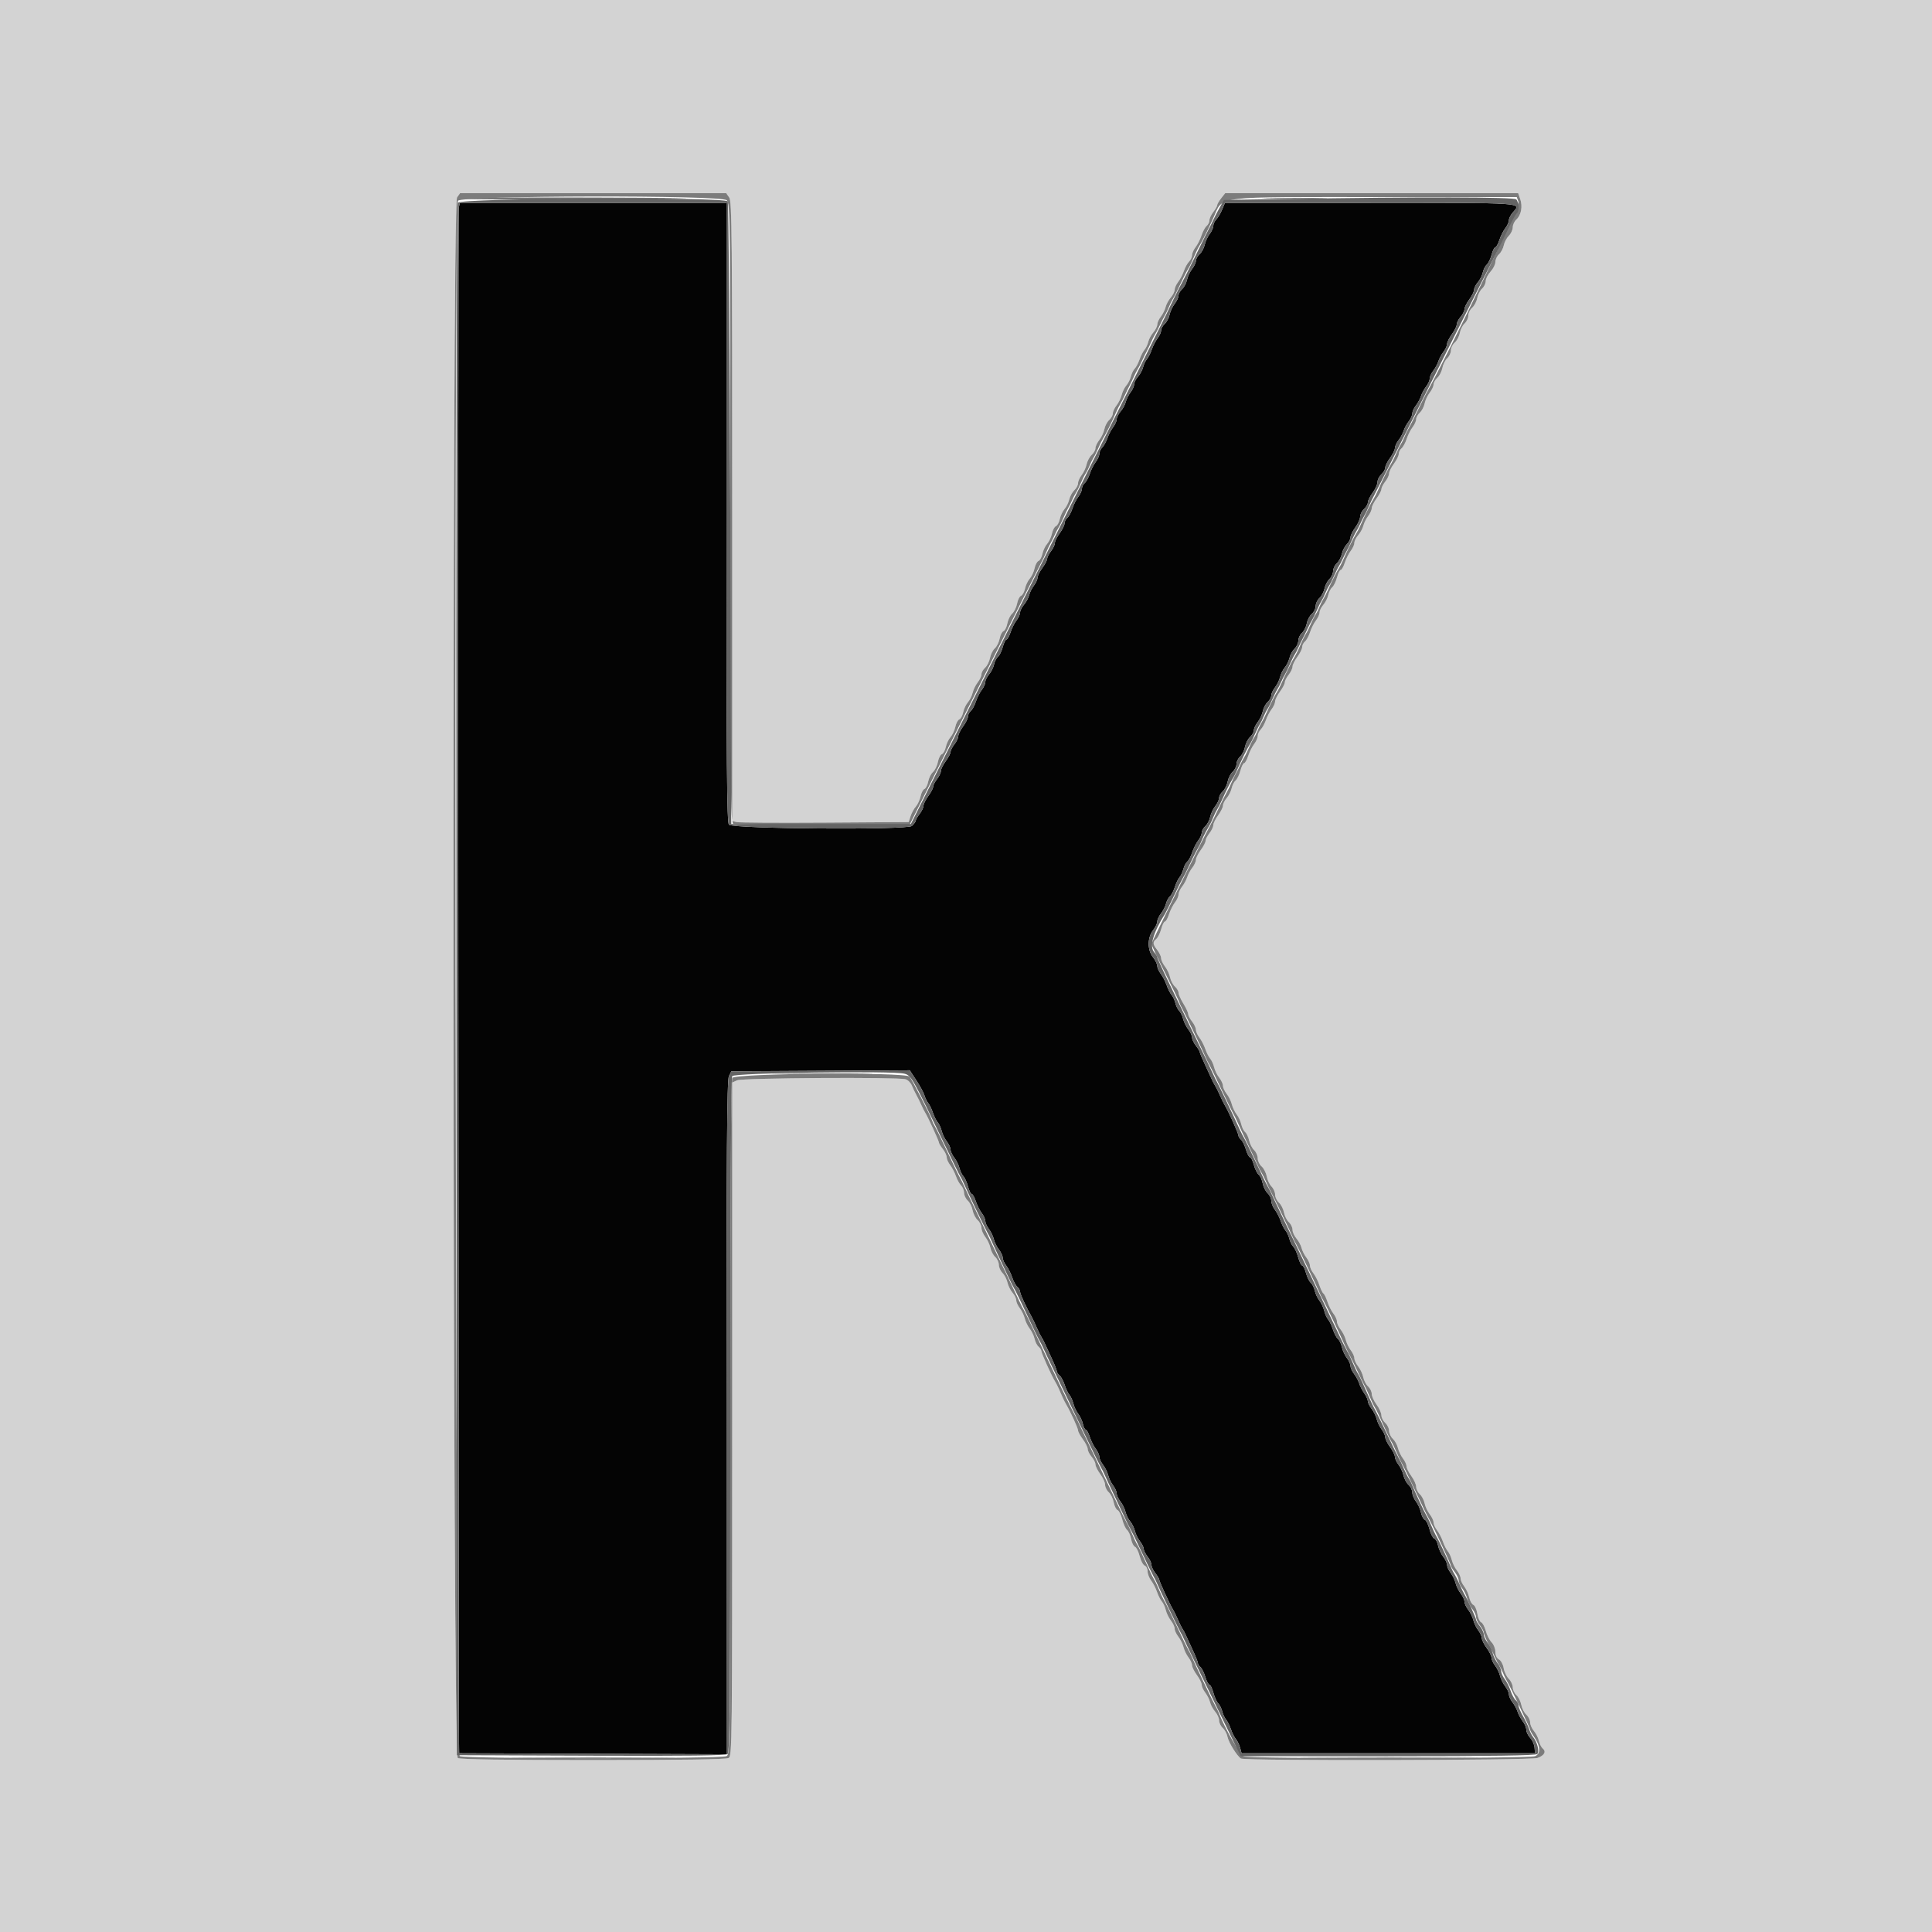
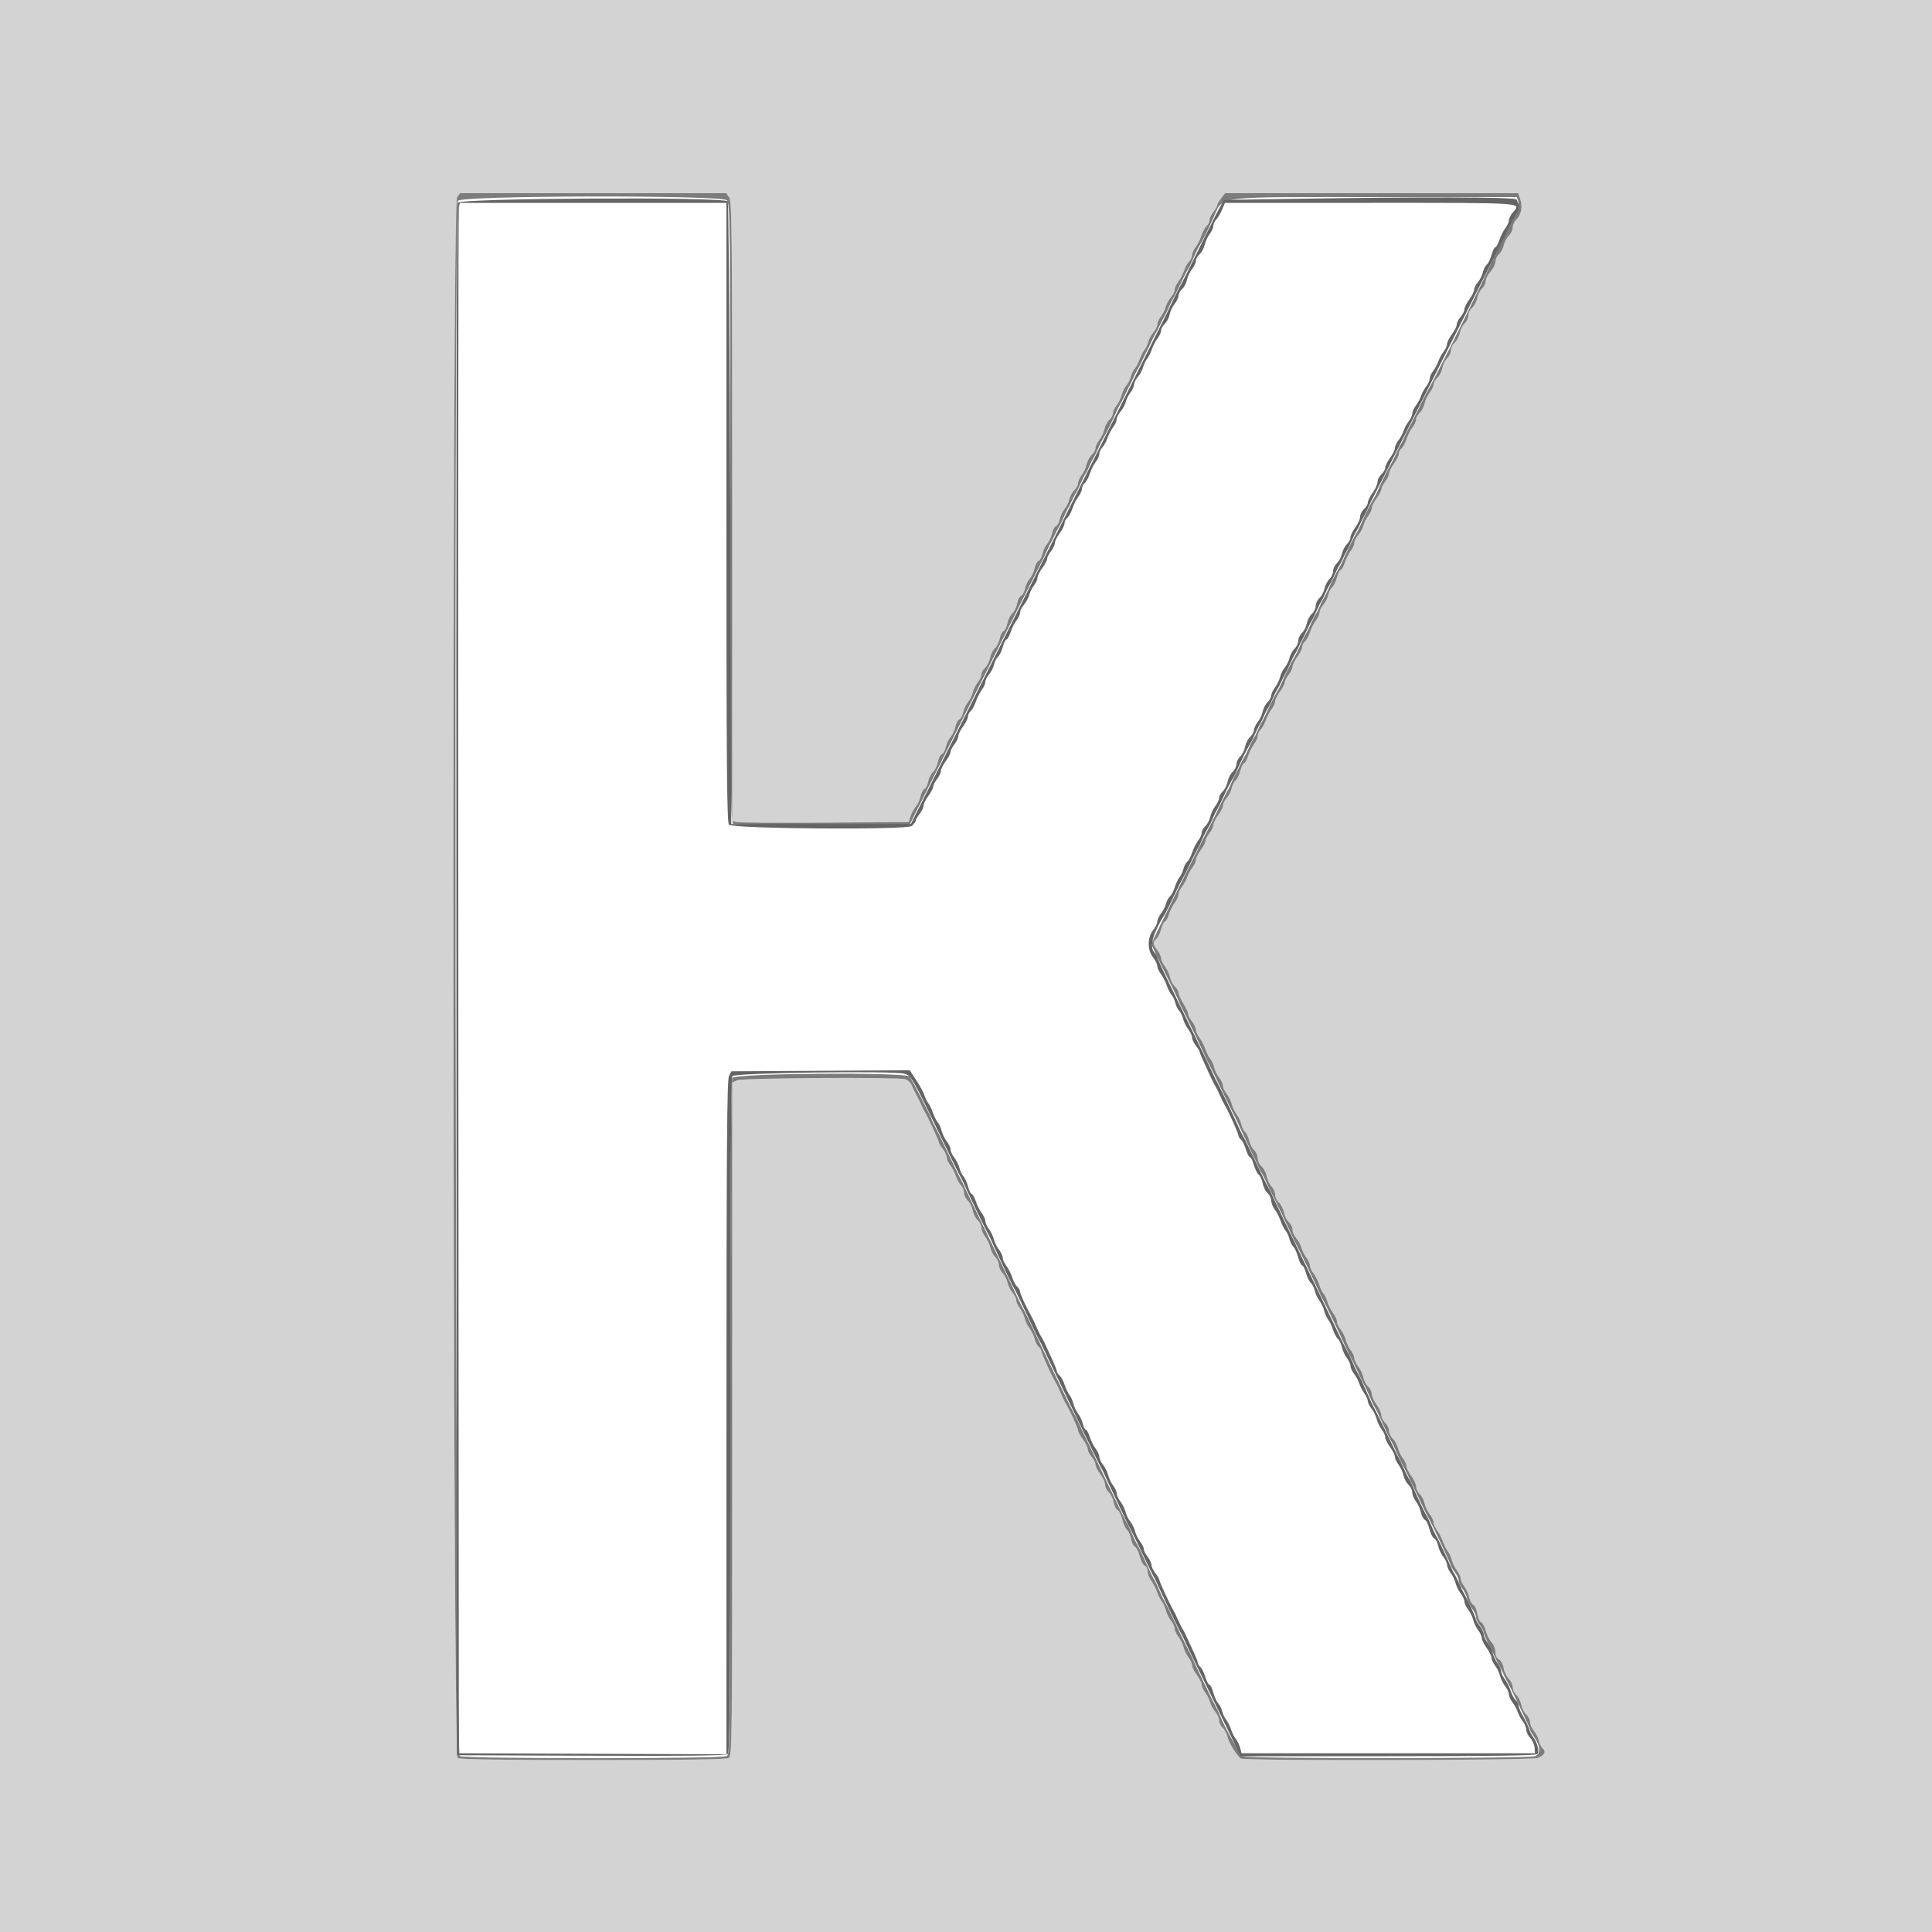
<svg xmlns="http://www.w3.org/2000/svg" id="svg" version="1.1" width="400" height="400" viewBox="0, 0, 400,400">
  <g id="svgg">
-     <path id="path0" d="M94.999 42.900 C 94.879 43.395,94.831 115.620,94.891 203.400 L 95.000 363.000 122.700 363.103 L 150.400 363.205 150.406 293.503 C 150.411 238.115,150.516 223.595,150.918 222.800 L 151.423 221.800 169.888 221.696 L 188.352 221.592 189.731 223.696 C 190.489 224.853,191.241 226.250,191.402 226.800 C 191.563 227.350,191.918 228.070,192.191 228.400 C 192.463 228.730,192.894 229.618,193.148 230.374 C 193.402 231.130,193.854 232.030,194.151 232.374 C 194.449 232.718,194.818 233.526,194.971 234.168 C 195.124 234.811,195.598 235.780,196.025 236.322 C 196.451 236.864,196.800 237.619,196.800 238.000 C 196.800 238.381,197.149 239.136,197.575 239.678 C 198.002 240.220,198.482 241.187,198.643 241.828 C 198.803 242.468,199.170 243.227,199.457 243.514 C 199.744 243.801,200.171 244.748,200.405 245.618 C 200.639 246.488,200.990 247.200,201.184 247.200 C 201.379 247.200,201.758 247.875,202.027 248.700 C 202.296 249.525,202.850 250.629,203.258 251.154 C 203.666 251.679,204.000 252.419,204.000 252.800 C 204.000 253.181,204.333 253.921,204.739 254.446 C 205.145 254.971,205.607 255.926,205.764 256.568 C 205.921 257.211,206.398 258.180,206.825 258.722 C 207.251 259.264,207.600 260.019,207.600 260.400 C 207.600 260.781,207.934 261.521,208.342 262.046 C 208.750 262.571,209.299 263.661,209.562 264.468 C 209.826 265.275,210.302 266.152,210.620 266.417 C 210.939 266.682,211.200 267.146,211.200 267.449 C 211.200 267.914,212.428 270.563,213.680 272.800 C 213.865 273.130,214.287 274.030,214.618 274.800 C 214.949 275.570,215.396 276.470,215.612 276.800 C 215.828 277.130,216.116 277.670,216.252 278.000 C 216.388 278.330,217.017 279.694,217.650 281.032 C 218.282 282.369,218.800 283.652,218.800 283.883 C 218.800 284.113,219.061 284.518,219.380 284.783 C 219.698 285.048,220.171 285.925,220.430 286.732 C 220.689 287.539,221.134 288.470,221.419 288.800 C 221.704 289.130,222.069 289.940,222.230 290.600 C 222.391 291.260,222.842 292.213,223.233 292.719 C 223.625 293.224,224.061 294.169,224.204 294.819 C 224.347 295.468,224.615 296.000,224.801 296.000 C 224.986 296.000,225.358 296.675,225.627 297.500 C 225.896 298.325,226.450 299.429,226.858 299.954 C 227.266 300.479,227.600 301.219,227.600 301.600 C 227.600 301.981,227.949 302.736,228.375 303.278 C 228.802 303.820,229.279 304.789,229.436 305.432 C 229.593 306.074,230.055 307.029,230.461 307.554 C 230.867 308.079,231.200 308.819,231.200 309.200 C 231.200 309.581,231.549 310.336,231.975 310.878 C 232.402 311.420,232.875 312.389,233.028 313.032 C 233.180 313.674,233.618 314.560,234.000 315.000 C 234.382 315.440,234.820 316.326,234.972 316.968 C 235.125 317.611,235.598 318.580,236.025 319.122 C 236.451 319.664,236.800 320.370,236.800 320.691 C 236.800 321.011,237.160 321.731,237.600 322.291 C 238.040 322.850,238.400 323.619,238.400 324.000 C 238.400 324.381,238.760 325.150,239.200 325.709 C 239.640 326.269,240.000 326.864,240.000 327.031 C 240.000 327.379,242.257 332.289,242.835 333.200 C 243.045 333.530,243.487 334.430,243.818 335.200 C 244.149 335.970,244.596 336.870,244.812 337.200 C 245.028 337.530,245.316 338.070,245.452 338.400 C 245.588 338.730,246.217 340.094,246.850 341.432 C 247.482 342.769,248.000 344.052,248.000 344.283 C 248.000 344.513,248.241 344.902,248.535 345.146 C 248.830 345.391,249.287 346.313,249.551 347.195 C 249.816 348.078,250.198 348.800,250.401 348.800 C 250.603 348.800,250.970 349.547,251.216 350.460 C 251.462 351.373,251.919 352.376,252.231 352.688 C 252.543 353.000,252.913 353.738,253.053 354.328 C 253.193 354.918,253.551 355.682,253.849 356.026 C 254.146 356.370,254.598 357.270,254.852 358.026 C 255.106 358.782,255.568 359.696,255.880 360.057 C 256.191 360.418,256.584 361.228,256.752 361.857 L 257.058 363.000 287.429 363.000 L 317.800 363.000 317.717 361.844 C 317.671 361.208,317.266 360.296,316.817 359.818 C 316.368 359.340,316.000 358.579,316.000 358.128 C 316.000 357.677,315.665 356.879,315.255 356.354 C 314.845 355.829,314.371 354.950,314.200 354.400 C 314.029 353.850,313.555 352.971,313.145 352.446 C 312.735 351.921,312.400 351.181,312.400 350.800 C 312.400 350.419,312.051 349.664,311.625 349.122 C 311.198 348.580,310.721 347.611,310.564 346.968 C 310.407 346.326,309.945 345.371,309.539 344.846 C 309.133 344.321,308.800 343.591,308.800 343.224 C 308.800 342.856,308.350 341.945,307.800 341.200 C 307.250 340.455,306.800 339.544,306.800 339.176 C 306.800 338.809,306.467 338.079,306.061 337.554 C 305.655 337.029,305.193 336.074,305.036 335.432 C 304.879 334.789,304.402 333.820,303.975 333.278 C 303.549 332.736,303.200 331.981,303.200 331.600 C 303.200 331.219,302.851 330.464,302.425 329.922 C 301.998 329.380,301.521 328.411,301.364 327.768 C 301.207 327.126,300.745 326.171,300.339 325.646 C 299.933 325.121,299.600 324.381,299.600 324.000 C 299.600 323.619,299.238 322.848,298.796 322.286 C 298.355 321.725,297.879 320.695,297.740 319.998 C 297.600 319.301,297.239 318.636,296.938 318.521 C 296.636 318.405,296.193 317.533,295.954 316.582 C 295.715 315.632,295.284 314.764,294.997 314.654 C 294.710 314.544,294.345 313.857,294.186 313.127 C 294.026 312.397,293.559 311.371,293.148 310.846 C 292.737 310.321,292.400 309.494,292.400 309.008 C 292.400 308.522,292.050 307.807,291.623 307.421 C 291.195 307.034,290.722 306.151,290.571 305.459 C 290.419 304.766,289.959 303.771,289.548 303.246 C 289.137 302.721,288.800 301.991,288.800 301.624 C 288.800 301.256,288.350 300.345,287.800 299.600 C 287.250 298.855,286.800 297.944,286.800 297.576 C 286.800 297.209,286.467 296.479,286.061 295.954 C 285.655 295.429,285.193 294.474,285.036 293.832 C 284.879 293.189,284.402 292.220,283.975 291.678 C 283.549 291.136,283.200 290.429,283.200 290.108 C 283.200 289.786,282.864 289.046,282.452 288.462 C 282.041 287.878,281.567 286.950,281.397 286.400 C 281.228 285.850,280.755 284.971,280.345 284.446 C 279.935 283.921,279.600 283.181,279.600 282.800 C 279.600 282.419,279.263 281.679,278.852 281.154 C 278.441 280.629,277.979 279.627,277.826 278.928 C 277.674 278.228,277.299 277.448,276.995 277.196 C 276.690 276.943,276.229 276.075,275.970 275.268 C 275.711 274.461,275.266 273.530,274.981 273.200 C 274.696 272.870,274.331 272.060,274.170 271.400 C 274.009 270.740,273.558 269.787,273.167 269.281 C 272.775 268.776,272.341 267.843,272.202 267.209 C 272.063 266.574,271.691 265.842,271.377 265.581 C 271.063 265.320,270.618 264.408,270.387 263.553 C 270.157 262.699,269.803 262.000,269.600 262.000 C 269.397 262.000,269.030 261.253,268.784 260.340 C 268.538 259.427,268.081 258.424,267.769 258.112 C 267.457 257.800,267.087 257.062,266.947 256.472 C 266.807 255.882,266.449 255.118,266.151 254.774 C 265.854 254.430,265.399 253.530,265.141 252.774 C 264.883 252.018,264.341 250.971,263.936 250.446 C 263.531 249.921,263.200 249.094,263.200 248.608 C 263.200 248.122,262.858 247.414,262.440 247.036 C 262.021 246.657,261.567 245.748,261.429 245.014 C 261.291 244.281,260.915 243.461,260.592 243.194 C 260.270 242.926,259.818 242.008,259.587 241.153 C 259.357 240.299,259.003 239.600,258.801 239.600 C 258.598 239.600,258.216 238.878,257.951 237.995 C 257.687 237.113,257.230 236.191,256.935 235.946 C 256.641 235.702,256.400 235.313,256.400 235.083 C 256.400 234.650,254.240 229.864,253.565 228.800 C 253.355 228.470,252.913 227.570,252.582 226.800 C 252.251 226.030,251.804 225.130,251.588 224.800 C 251.372 224.470,251.084 223.930,250.948 223.600 C 250.812 223.270,250.183 221.906,249.550 220.568 C 248.918 219.231,248.400 217.999,248.400 217.831 C 248.400 217.664,248.040 217.069,247.600 216.509 C 247.160 215.950,246.800 215.181,246.800 214.800 C 246.800 214.419,246.451 213.664,246.025 213.122 C 245.598 212.580,245.118 211.613,244.957 210.972 C 244.797 210.332,244.426 209.569,244.133 209.276 C 243.841 208.983,243.487 208.262,243.347 207.672 C 243.207 207.082,242.849 206.318,242.551 205.974 C 242.254 205.630,241.799 204.730,241.541 203.974 C 241.283 203.218,240.741 202.171,240.336 201.646 C 239.931 201.121,239.600 200.381,239.600 200.000 C 239.600 199.619,239.195 198.793,238.700 198.164 C 237.521 196.665,237.538 194.113,238.737 192.589 C 239.212 191.986,239.600 191.181,239.600 190.800 C 239.600 190.419,239.949 189.664,240.375 189.122 C 240.802 188.580,241.269 187.663,241.414 187.085 C 241.560 186.506,241.922 185.831,242.219 185.584 C 242.516 185.338,242.971 184.475,243.230 183.668 C 243.489 182.861,243.934 181.930,244.219 181.600 C 244.504 181.270,244.859 180.512,245.008 179.916 C 245.157 179.320,245.522 178.631,245.819 178.384 C 246.116 178.138,246.574 177.275,246.838 176.468 C 247.101 175.661,247.650 174.571,248.058 174.046 C 248.466 173.521,248.800 172.784,248.800 172.408 C 248.800 172.032,249.139 171.417,249.554 171.042 C 249.969 170.666,250.417 169.814,250.551 169.147 C 250.684 168.481,251.155 167.475,251.596 166.914 C 252.038 166.352,252.400 165.584,252.400 165.208 C 252.400 164.832,252.742 164.214,253.160 163.836 C 253.579 163.457,254.032 162.554,254.168 161.829 C 254.304 161.103,254.772 160.187,255.208 159.793 C 255.644 159.399,256.000 158.682,256.000 158.200 C 256.000 157.718,256.342 157.014,256.760 156.636 C 257.179 156.257,257.632 155.354,257.768 154.629 C 257.904 153.903,258.372 152.987,258.808 152.593 C 259.244 152.199,259.600 151.568,259.600 151.192 C 259.600 150.816,259.962 150.048,260.404 149.486 C 260.845 148.925,261.316 147.919,261.449 147.253 C 261.583 146.586,262.031 145.734,262.446 145.358 C 262.861 144.983,263.200 144.368,263.200 143.992 C 263.200 143.616,263.549 142.864,263.975 142.322 C 264.402 141.780,264.875 140.811,265.028 140.168 C 265.180 139.526,265.618 138.640,266.000 138.200 C 266.382 137.760,266.823 136.860,266.980 136.200 C 267.137 135.540,267.610 134.678,268.032 134.284 C 268.455 133.891,268.800 133.154,268.800 132.646 C 268.800 132.139,269.142 131.414,269.560 131.036 C 269.979 130.657,270.429 129.769,270.562 129.061 C 270.695 128.354,271.163 127.467,271.602 127.091 C 272.041 126.715,272.400 125.984,272.400 125.466 C 272.400 124.948,272.750 124.207,273.177 123.821 C 273.605 123.434,274.076 122.551,274.224 121.859 C 274.372 121.166,274.832 120.278,275.247 119.884 C 275.661 119.491,276.000 118.754,276.000 118.246 C 276.000 117.739,276.350 117.007,276.777 116.621 C 277.205 116.234,277.676 115.351,277.824 114.659 C 277.972 113.966,278.432 113.078,278.847 112.684 C 279.261 112.291,279.600 111.651,279.600 111.262 C 279.600 110.873,280.050 109.945,280.600 109.200 C 281.150 108.455,281.600 107.457,281.600 106.984 C 281.600 106.511,281.960 105.798,282.400 105.400 C 282.840 105.002,283.200 104.379,283.200 104.016 C 283.200 103.653,283.650 102.745,284.200 102.000 C 284.750 101.255,285.200 100.257,285.200 99.784 C 285.200 99.311,285.560 98.598,286.000 98.200 C 286.440 97.802,286.800 97.179,286.800 96.816 C 286.800 96.453,287.250 95.545,287.800 94.800 C 288.350 94.055,288.800 93.144,288.800 92.776 C 288.800 92.409,289.135 91.679,289.545 91.154 C 289.955 90.629,290.429 89.750,290.600 89.200 C 290.771 88.650,291.245 87.771,291.655 87.246 C 292.065 86.721,292.400 85.981,292.400 85.600 C 292.400 85.219,292.735 84.479,293.145 83.954 C 293.555 83.429,294.029 82.550,294.200 82.000 C 294.371 81.450,294.845 80.571,295.255 80.046 C 295.665 79.521,296.000 78.781,296.000 78.400 C 296.000 78.019,296.335 77.279,296.745 76.754 C 297.155 76.229,297.629 75.350,297.800 74.800 C 297.971 74.250,298.445 73.371,298.855 72.846 C 299.265 72.321,299.600 71.591,299.600 71.224 C 299.600 70.856,300.050 69.945,300.600 69.200 C 301.150 68.455,301.600 67.547,301.600 67.183 C 301.600 66.820,301.960 66.107,302.400 65.600 C 302.840 65.093,303.200 64.380,303.200 64.017 C 303.200 63.653,303.650 62.745,304.200 62.000 C 304.750 61.255,305.200 60.347,305.200 59.983 C 305.200 59.620,305.549 58.920,305.975 58.428 C 306.402 57.937,306.864 57.021,307.001 56.395 C 307.139 55.768,307.509 55.042,307.823 54.781 C 308.137 54.520,308.582 53.608,308.813 52.753 C 309.043 51.899,309.390 51.200,309.584 51.200 C 309.779 51.200,310.158 50.525,310.427 49.700 C 310.696 48.875,311.250 47.771,311.658 47.246 C 312.066 46.721,312.400 45.984,312.400 45.607 C 312.400 45.231,312.760 44.507,313.200 44.000 C 315.011 41.912,316.298 42.000,283.805 42.000 L 253.611 42.000 253.020 43.414 C 252.695 44.192,252.153 45.105,251.815 45.443 C 251.477 45.781,251.200 46.380,251.200 46.775 C 251.200 47.169,250.863 47.921,250.452 48.446 C 250.041 48.971,249.581 49.966,249.429 50.659 C 249.278 51.351,248.805 52.234,248.377 52.621 C 247.950 53.007,247.600 53.632,247.600 54.008 C 247.600 54.384,247.238 55.152,246.796 55.714 C 246.355 56.275,245.884 57.281,245.751 57.947 C 245.617 58.614,245.169 59.466,244.754 59.842 C 244.339 60.217,244.000 60.832,244.000 61.208 C 244.000 61.584,243.638 62.352,243.196 62.914 C 242.755 63.475,242.284 64.481,242.151 65.147 C 242.017 65.814,241.569 66.666,241.154 67.042 C 240.739 67.417,240.400 68.032,240.400 68.408 C 240.400 68.784,240.069 69.521,239.664 70.046 C 239.259 70.571,238.717 71.618,238.459 72.374 C 238.201 73.130,237.746 74.030,237.449 74.374 C 237.151 74.718,236.798 75.462,236.665 76.026 C 236.531 76.591,236.057 77.473,235.611 77.987 C 235.165 78.502,234.800 79.231,234.800 79.607 C 234.800 79.984,234.467 80.721,234.061 81.246 C 233.655 81.771,233.209 82.662,233.072 83.226 C 232.934 83.791,232.457 84.673,232.011 85.187 C 231.565 85.702,231.200 86.431,231.200 86.807 C 231.200 87.184,230.869 87.921,230.464 88.446 C 230.059 88.971,229.527 89.990,229.281 90.712 C 229.035 91.433,228.556 92.301,228.217 92.640 C 227.877 92.980,227.600 93.580,227.600 93.975 C 227.600 94.369,227.266 95.121,226.858 95.646 C 226.450 96.171,225.901 97.261,225.638 98.068 C 225.374 98.875,224.898 99.752,224.580 100.017 C 224.261 100.282,224.000 100.812,224.000 101.195 C 224.000 101.578,223.666 102.321,223.258 102.846 C 222.850 103.371,222.301 104.461,222.038 105.268 C 221.774 106.075,221.298 106.952,220.980 107.217 C 220.661 107.482,220.400 108.001,220.400 108.371 C 220.400 108.742,219.950 109.655,219.400 110.400 C 218.850 111.145,218.400 112.056,218.400 112.424 C 218.400 112.791,218.040 113.550,217.600 114.109 C 217.160 114.669,216.800 115.378,216.800 115.685 C 216.800 115.993,216.350 116.855,215.800 117.600 C 215.250 118.345,214.800 119.256,214.800 119.624 C 214.800 119.991,214.467 120.721,214.061 121.246 C 213.655 121.771,213.209 122.662,213.072 123.226 C 212.934 123.791,212.457 124.673,212.011 125.187 C 211.565 125.702,211.200 126.431,211.200 126.807 C 211.200 127.184,210.866 127.921,210.458 128.446 C 210.050 128.971,209.496 130.075,209.227 130.900 C 208.958 131.725,208.579 132.400,208.384 132.400 C 208.190 132.400,207.843 133.099,207.613 133.953 C 207.382 134.808,206.937 135.720,206.623 135.981 C 206.309 136.242,205.939 136.968,205.801 137.595 C 205.664 138.221,205.202 139.137,204.775 139.628 C 204.349 140.120,204.000 140.831,204.000 141.207 C 204.000 141.584,203.666 142.321,203.258 142.846 C 202.850 143.371,202.301 144.461,202.038 145.268 C 201.774 146.075,201.298 146.952,200.980 147.217 C 200.661 147.482,200.400 148.001,200.400 148.371 C 200.400 148.742,199.950 149.655,199.400 150.400 C 198.850 151.145,198.400 152.056,198.400 152.424 C 198.400 152.791,198.040 153.550,197.600 154.109 C 197.160 154.669,196.800 155.378,196.800 155.685 C 196.800 155.993,196.350 156.855,195.800 157.600 C 195.250 158.345,194.800 159.256,194.800 159.624 C 194.800 159.991,194.440 160.750,194.000 161.309 C 193.560 161.869,193.200 162.578,193.200 162.885 C 193.200 163.193,192.750 164.055,192.200 164.800 C 191.650 165.545,191.200 166.456,191.200 166.824 C 191.200 167.191,190.840 167.950,190.400 168.509 C 189.960 169.069,189.600 169.695,189.600 169.901 C 189.600 170.107,189.239 170.603,188.797 171.003 C 187.842 171.867,151.986 171.618,150.928 170.740 C 150.495 170.381,150.400 158.771,150.400 106.151 L 150.400 42.000 122.808 42.000 L 95.215 42.000 94.999 42.900 " stroke="none" fill="#040404" fill-rule="evenodd" />
    <path id="path1" d="M0.000 200.000 L 0.000 400.000 200.000 400.000 L 400.000 400.000 400.000 200.000 L 400.000 0.000 200.000 0.000 L 0.000 0.000 0.000 200.000 M150.977 40.889 C 151.535 41.685,151.600 48.510,151.600 105.881 L 151.600 169.985 152.500 170.203 C 152.995 170.324,161.215 170.372,170.767 170.311 L 188.133 170.200 188.518 169.000 C 188.729 168.340,189.219 167.440,189.608 167.000 C 189.996 166.560,190.440 165.603,190.595 164.873 C 190.749 164.143,191.111 163.456,191.398 163.345 C 191.686 163.235,192.033 162.552,192.169 161.827 C 192.304 161.103,192.754 160.203,193.168 159.829 C 193.582 159.454,194.039 158.520,194.182 157.753 C 194.326 156.986,194.693 156.262,194.998 156.146 C 195.302 156.029,195.672 155.363,195.819 154.667 C 195.966 153.970,196.408 153.040,196.800 152.600 C 197.192 152.160,197.640 151.203,197.795 150.473 C 197.949 149.743,198.317 149.053,198.613 148.940 C 198.909 148.826,199.272 148.163,199.419 147.467 C 199.566 146.770,200.003 145.840,200.391 145.400 C 200.778 144.960,201.220 144.074,201.372 143.432 C 201.525 142.789,201.998 141.820,202.425 141.278 C 202.851 140.736,203.200 139.984,203.200 139.608 C 203.200 139.232,203.542 138.614,203.960 138.236 C 204.379 137.857,204.832 136.954,204.968 136.229 C 205.104 135.503,205.554 134.603,205.968 134.229 C 206.382 133.854,206.833 132.947,206.971 132.212 C 207.109 131.478,207.464 130.784,207.760 130.671 C 208.057 130.557,208.415 129.844,208.557 129.087 C 208.699 128.329,209.154 127.403,209.568 127.029 C 209.982 126.654,210.439 125.720,210.582 124.953 C 210.726 124.186,211.093 123.462,211.398 123.346 C 211.702 123.229,212.072 122.563,212.219 121.867 C 212.366 121.170,212.808 120.240,213.200 119.800 C 213.592 119.360,214.040 118.403,214.195 117.673 C 214.349 116.943,214.717 116.253,215.013 116.140 C 215.309 116.026,215.672 115.363,215.819 114.667 C 215.966 113.970,216.408 113.040,216.800 112.600 C 217.192 112.160,217.640 111.203,217.795 110.473 C 217.949 109.743,218.317 109.053,218.613 108.940 C 218.909 108.826,219.272 108.163,219.419 107.467 C 219.566 106.770,220.003 105.840,220.391 105.400 C 220.778 104.960,221.223 104.060,221.380 103.400 C 221.537 102.740,222.010 101.878,222.432 101.484 C 222.855 101.091,223.200 100.440,223.200 100.038 C 223.200 99.637,223.537 98.879,223.948 98.354 C 224.359 97.829,224.819 96.834,224.971 96.141 C 225.122 95.449,225.595 94.566,226.023 94.179 C 226.450 93.793,226.800 93.168,226.800 92.792 C 226.800 92.416,227.162 91.648,227.604 91.086 C 228.045 90.525,228.516 89.519,228.649 88.853 C 228.783 88.186,229.231 87.334,229.646 86.958 C 230.061 86.583,230.400 85.968,230.400 85.592 C 230.400 85.216,230.749 84.464,231.175 83.922 C 231.602 83.380,232.075 82.411,232.228 81.768 C 232.380 81.126,232.818 80.240,233.200 79.800 C 233.582 79.360,234.009 78.518,234.148 77.928 C 234.287 77.338,234.638 76.618,234.928 76.328 C 235.217 76.038,235.669 75.182,235.932 74.426 C 236.195 73.670,236.654 72.770,236.951 72.426 C 237.249 72.082,237.602 71.338,237.735 70.774 C 237.869 70.209,238.343 69.327,238.789 68.813 C 239.235 68.298,239.600 67.569,239.600 67.193 C 239.600 66.816,239.933 66.079,240.339 65.554 C 240.745 65.029,241.191 64.138,241.328 63.574 C 241.466 63.009,241.943 62.127,242.389 61.613 C 242.835 61.098,243.200 60.369,243.200 59.993 C 243.200 59.616,243.531 58.879,243.936 58.354 C 244.341 57.829,244.873 56.810,245.119 56.088 C 245.365 55.367,245.844 54.499,246.183 54.160 C 246.523 53.820,246.800 53.220,246.800 52.825 C 246.800 52.431,247.134 51.679,247.542 51.154 C 247.950 50.629,248.499 49.539,248.762 48.732 C 249.026 47.925,249.502 47.048,249.820 46.783 C 250.139 46.518,250.400 45.988,250.400 45.605 C 250.400 45.222,250.760 44.450,251.200 43.891 C 251.640 43.331,252.000 42.701,252.000 42.491 C 252.000 42.280,252.373 41.634,252.829 41.054 L 253.658 40.000 283.990 40.000 L 314.322 40.000 314.747 41.220 C 315.279 42.745,314.940 44.549,313.954 45.442 C 313.539 45.817,313.200 46.546,313.200 47.062 C 313.200 47.578,312.834 48.366,312.388 48.812 C 311.941 49.259,311.470 50.150,311.342 50.792 C 311.213 51.434,310.769 52.266,310.354 52.642 C 309.939 53.017,309.600 53.737,309.600 54.241 C 309.600 54.746,309.150 55.644,308.600 56.238 C 308.050 56.831,307.600 57.713,307.600 58.196 C 307.600 58.680,307.258 59.386,306.840 59.764 C 306.421 60.143,305.971 61.031,305.838 61.739 C 305.705 62.446,305.237 63.333,304.798 63.709 C 304.359 64.085,304.000 64.816,304.000 65.334 C 304.000 65.852,303.658 66.586,303.240 66.964 C 302.821 67.343,302.371 68.231,302.238 68.939 C 302.105 69.646,301.637 70.533,301.198 70.909 C 300.759 71.285,300.400 72.016,300.400 72.534 C 300.400 73.052,300.058 73.786,299.640 74.164 C 299.221 74.543,298.768 75.446,298.632 76.171 C 298.496 76.897,298.028 77.813,297.592 78.207 C 297.156 78.601,296.800 79.232,296.800 79.608 C 296.800 79.984,296.438 80.752,295.996 81.314 C 295.555 81.875,295.084 82.881,294.951 83.547 C 294.817 84.214,294.369 85.066,293.954 85.442 C 293.539 85.817,293.200 86.432,293.200 86.808 C 293.200 87.184,292.866 87.921,292.458 88.446 C 292.050 88.971,291.501 90.061,291.238 90.868 C 290.974 91.675,290.498 92.552,290.180 92.817 C 289.861 93.082,289.600 93.601,289.600 93.971 C 289.600 94.342,289.150 95.255,288.600 96.000 C 288.050 96.745,287.600 97.656,287.600 98.024 C 287.600 98.391,287.240 99.150,286.800 99.709 C 286.360 100.269,286.000 100.978,286.000 101.285 C 286.000 101.593,285.550 102.455,285.000 103.200 C 284.450 103.945,284.000 104.856,284.000 105.224 C 284.000 105.591,283.667 106.321,283.261 106.846 C 282.855 107.371,282.409 108.262,282.272 108.826 C 282.134 109.391,281.657 110.273,281.211 110.787 C 280.765 111.302,280.400 112.031,280.400 112.407 C 280.400 112.784,280.066 113.521,279.658 114.046 C 279.250 114.571,278.696 115.675,278.427 116.500 C 278.158 117.325,277.779 118.000,277.584 118.000 C 277.390 118.000,277.043 118.699,276.813 119.553 C 276.582 120.408,276.137 121.320,275.823 121.581 C 275.509 121.842,275.139 122.568,275.001 123.195 C 274.864 123.821,274.402 124.737,273.975 125.228 C 273.549 125.720,273.200 126.431,273.200 126.807 C 273.200 127.184,272.866 127.921,272.458 128.446 C 272.050 128.971,271.501 130.061,271.238 130.868 C 270.974 131.675,270.498 132.552,270.180 132.817 C 269.861 133.082,269.600 133.601,269.600 133.971 C 269.600 134.342,269.150 135.255,268.600 136.000 C 268.050 136.745,267.600 137.656,267.600 138.024 C 267.600 138.391,267.240 139.150,266.800 139.709 C 266.360 140.269,266.000 140.978,266.000 141.285 C 266.000 141.593,265.550 142.455,265.000 143.200 C 264.450 143.945,264.000 144.856,264.000 145.224 C 264.000 145.591,263.669 146.321,263.264 146.846 C 262.859 147.371,262.327 148.390,262.081 149.112 C 261.835 149.833,261.356 150.701,261.017 151.040 C 260.677 151.380,260.400 151.980,260.400 152.375 C 260.400 152.769,260.066 153.521,259.658 154.046 C 259.250 154.571,258.696 155.675,258.427 156.500 C 258.158 157.325,257.779 158.000,257.584 158.000 C 257.390 158.000,257.043 158.699,256.813 159.553 C 256.582 160.408,256.137 161.320,255.823 161.581 C 255.509 161.842,255.139 162.568,255.001 163.195 C 254.864 163.821,254.402 164.737,253.975 165.228 C 253.549 165.720,253.200 166.420,253.200 166.783 C 253.200 167.147,252.750 168.055,252.200 168.800 C 251.650 169.545,251.200 170.456,251.200 170.824 C 251.200 171.191,250.840 171.950,250.400 172.509 C 249.960 173.069,249.600 173.778,249.600 174.085 C 249.600 174.393,249.150 175.255,248.600 176.000 C 248.050 176.745,247.600 177.656,247.600 178.024 C 247.600 178.391,247.265 179.121,246.855 179.646 C 246.445 180.171,245.971 181.050,245.800 181.600 C 245.629 182.150,245.155 183.029,244.745 183.554 C 244.335 184.079,244.000 184.819,244.000 185.200 C 244.000 185.581,243.666 186.321,243.258 186.846 C 242.850 187.371,242.296 188.475,242.027 189.300 C 241.758 190.125,241.379 190.800,241.184 190.800 C 240.990 190.800,240.643 191.499,240.413 192.353 C 240.182 193.208,239.726 194.130,239.397 194.402 C 238.606 195.059,238.643 195.475,239.600 196.691 C 240.040 197.250,240.400 198.019,240.400 198.400 C 240.400 198.781,240.762 199.552,241.204 200.114 C 241.645 200.675,242.116 201.681,242.249 202.347 C 242.383 203.014,242.831 203.866,243.246 204.242 C 243.661 204.617,244.006 205.211,244.012 205.562 C 244.019 205.913,244.468 206.920,245.010 207.800 C 245.552 208.680,245.997 209.642,245.998 209.937 C 245.999 210.232,246.360 210.931,246.800 211.491 C 247.240 212.050,247.600 212.819,247.600 213.200 C 247.600 213.581,247.931 214.321,248.336 214.846 C 248.741 215.371,249.283 216.418,249.541 217.174 C 249.799 217.930,250.254 218.830,250.551 219.174 C 250.849 219.518,251.218 220.326,251.371 220.968 C 251.524 221.611,251.998 222.580,252.425 223.122 C 252.851 223.664,253.200 224.419,253.200 224.800 C 253.200 225.181,253.549 225.936,253.975 226.478 C 254.402 227.020,254.879 227.989,255.036 228.632 C 255.193 229.274,255.642 230.213,256.033 230.719 C 256.425 231.224,256.859 232.157,256.998 232.791 C 257.137 233.426,257.498 234.150,257.800 234.400 C 258.102 234.650,258.471 235.428,258.621 236.128 C 258.771 236.827,259.232 237.722,259.647 238.116 C 260.061 238.509,260.400 239.276,260.400 239.819 C 260.400 240.363,260.759 241.115,261.198 241.491 C 261.637 241.867,262.112 242.790,262.253 243.542 C 262.394 244.294,262.845 245.245,263.255 245.655 C 263.665 246.065,264.000 246.822,264.000 247.338 C 264.000 247.854,264.356 248.599,264.792 248.993 C 265.228 249.387,265.696 250.303,265.832 251.029 C 265.968 251.754,266.421 252.657,266.840 253.036 C 267.258 253.414,267.600 254.119,267.600 254.601 C 267.600 255.083,267.965 255.898,268.411 256.413 C 268.857 256.927,269.334 257.809,269.472 258.374 C 269.609 258.938,270.055 259.829,270.461 260.354 C 270.867 260.879,271.200 261.619,271.200 262.000 C 271.200 262.381,271.534 263.121,271.942 263.646 C 272.350 264.171,272.903 265.272,273.171 266.094 C 273.439 266.916,273.812 267.684,274.000 267.800 C 274.188 267.916,274.561 268.684,274.829 269.506 C 275.097 270.328,275.650 271.429,276.058 271.954 C 276.466 272.479,276.800 273.219,276.800 273.600 C 276.800 273.981,277.149 274.736,277.575 275.278 C 278.002 275.820,278.479 276.789,278.636 277.432 C 278.793 278.074,279.255 279.029,279.661 279.554 C 280.067 280.079,280.400 280.819,280.400 281.200 C 280.400 281.581,280.762 282.352,281.204 282.914 C 281.645 283.475,282.116 284.481,282.249 285.147 C 282.383 285.814,282.831 286.666,283.246 287.042 C 283.661 287.417,284.000 288.111,284.000 288.584 C 284.000 289.057,284.450 290.055,285.000 290.800 C 285.550 291.545,286.000 292.543,286.000 293.016 C 286.000 293.489,286.360 294.202,286.800 294.600 C 287.240 294.998,287.600 295.739,287.600 296.246 C 287.600 296.754,287.945 297.491,288.368 297.884 C 288.790 298.278,289.267 299.140,289.429 299.800 C 289.590 300.460,290.055 301.429,290.461 301.954 C 290.867 302.479,291.200 303.209,291.200 303.576 C 291.200 303.944,291.650 304.855,292.200 305.600 C 292.750 306.345,293.200 307.343,293.200 307.816 C 293.200 308.289,293.539 308.983,293.954 309.358 C 294.369 309.734,294.817 310.586,294.951 311.253 C 295.084 311.919,295.555 312.925,295.996 313.486 C 296.438 314.048,296.800 314.819,296.800 315.200 C 296.800 315.581,297.131 316.321,297.536 316.846 C 297.941 317.371,298.483 318.418,298.741 319.174 C 298.999 319.930,299.454 320.830,299.751 321.174 C 300.049 321.518,300.418 322.326,300.571 322.968 C 300.724 323.611,301.198 324.580,301.625 325.122 C 302.051 325.664,302.400 326.419,302.400 326.800 C 302.400 327.181,302.737 327.921,303.148 328.446 C 303.559 328.971,304.026 329.997,304.186 330.727 C 304.345 331.457,304.729 332.152,305.040 332.271 C 305.350 332.390,305.719 333.203,305.859 334.078 C 305.999 334.953,306.356 335.762,306.652 335.875 C 306.949 335.989,307.383 336.793,307.617 337.662 C 307.851 338.531,308.393 339.593,308.821 340.021 C 309.249 340.449,309.600 341.334,309.600 341.986 C 309.600 342.733,309.876 343.319,310.345 343.571 C 310.758 343.792,311.191 344.587,311.315 345.355 C 311.439 346.117,311.913 347.113,312.370 347.570 C 312.826 348.026,313.200 348.822,313.200 349.338 C 313.200 349.854,313.542 350.586,313.960 350.964 C 314.379 351.343,314.832 352.246,314.968 352.971 C 315.104 353.697,315.572 354.613,316.008 355.007 C 316.444 355.401,316.800 356.119,316.800 356.601 C 316.800 357.083,317.149 357.880,317.575 358.372 C 318.002 358.863,318.464 359.779,318.601 360.405 C 318.739 361.032,319.099 361.750,319.402 362.002 C 320.189 362.654,319.733 363.475,318.308 363.972 C 316.881 364.470,257.700 364.579,256.924 364.085 C 256.106 363.565,254.372 360.761,254.135 359.574 C 254.010 358.951,253.569 358.134,253.154 357.758 C 252.739 357.383,252.400 356.681,252.400 356.199 C 252.400 355.717,252.035 354.902,251.589 354.387 C 251.143 353.873,250.666 352.991,250.528 352.426 C 250.391 351.862,249.945 350.971,249.539 350.446 C 249.133 349.921,248.800 349.191,248.800 348.824 C 248.800 348.456,248.350 347.545,247.800 346.800 C 247.250 346.055,246.800 345.144,246.800 344.776 C 246.800 344.409,246.467 343.679,246.061 343.154 C 245.655 342.629,245.193 341.674,245.036 341.032 C 244.879 340.389,244.402 339.420,243.975 338.878 C 243.549 338.336,243.200 337.581,243.200 337.200 C 243.200 336.819,242.851 336.064,242.425 335.522 C 241.998 334.980,241.524 334.011,241.371 333.368 C 241.218 332.726,240.849 331.918,240.551 331.574 C 240.254 331.230,239.799 330.330,239.541 329.574 C 239.283 328.818,238.741 327.771,238.336 327.246 C 237.931 326.721,237.600 325.861,237.600 325.334 C 237.600 324.806,237.328 324.270,236.994 324.143 C 236.661 324.015,236.193 323.133,235.954 322.182 C 235.715 321.232,235.277 320.362,234.981 320.248 C 234.686 320.135,234.325 319.409,234.180 318.635 C 234.035 317.862,233.661 317.017,233.350 316.758 C 233.038 316.500,232.589 315.516,232.351 314.571 C 232.113 313.627,231.677 312.762,231.381 312.648 C 231.086 312.535,230.726 311.814,230.582 311.047 C 230.439 310.280,229.979 309.343,229.560 308.964 C 229.142 308.586,228.800 307.889,228.800 307.416 C 228.800 306.943,228.350 305.945,227.800 305.200 C 227.250 304.455,226.800 303.547,226.800 303.183 C 226.800 302.820,226.440 302.107,226.000 301.600 C 225.560 301.093,225.200 300.380,225.200 300.017 C 225.200 299.653,224.750 298.745,224.200 298.000 C 223.650 297.255,223.200 296.426,223.200 296.159 C 223.200 295.710,221.591 292.181,220.757 290.800 C 220.557 290.470,220.215 289.795,219.997 289.300 C 219.779 288.805,219.421 287.995,219.203 287.500 C 218.985 287.005,218.637 286.330,218.430 286.000 C 217.745 284.907,215.600 280.144,215.600 279.717 C 215.600 279.487,215.342 279.083,215.026 278.821 C 214.710 278.559,214.337 277.826,214.198 277.191 C 214.059 276.557,213.608 275.610,213.197 275.087 C 212.786 274.565,212.321 273.611,212.164 272.968 C 212.007 272.326,211.545 271.371,211.139 270.846 C 210.733 270.321,210.400 269.584,210.400 269.207 C 210.400 268.831,210.051 268.120,209.625 267.628 C 209.198 267.137,208.730 266.191,208.584 265.526 C 208.438 264.862,207.977 263.977,207.559 263.559 C 207.142 263.142,206.800 262.378,206.800 261.862 C 206.800 261.346,206.461 260.617,206.046 260.242 C 205.631 259.866,205.183 259.014,205.049 258.347 C 204.916 257.681,204.445 256.675,204.004 256.114 C 203.562 255.552,203.200 254.694,203.200 254.208 C 203.200 253.722,202.844 253.001,202.408 252.607 C 201.972 252.213,201.504 251.297,201.368 250.571 C 201.232 249.846,200.779 248.943,200.360 248.564 C 199.942 248.186,199.600 247.467,199.600 246.967 C 199.600 246.466,199.323 245.780,198.983 245.440 C 198.644 245.101,198.165 244.233,197.919 243.512 C 197.673 242.790,197.141 241.771,196.736 241.246 C 196.331 240.721,196.000 239.981,196.000 239.600 C 196.000 239.219,195.640 238.450,195.200 237.891 C 194.760 237.331,194.400 236.736,194.400 236.569 C 194.400 236.227,192.155 231.335,191.570 230.400 C 191.363 230.070,191.000 229.350,190.762 228.800 C 190.524 228.250,190.079 227.350,189.774 226.800 C 189.468 226.250,189.023 225.323,188.784 224.740 C 188.545 224.157,187.956 223.575,187.475 223.446 C 185.722 222.975,153.689 223.176,152.619 223.664 L 151.600 224.128 151.600 293.850 C 151.600 362.373,151.587 363.579,150.826 363.986 C 150.315 364.260,140.821 364.400,122.800 364.400 C 104.779 364.400,95.285 364.260,94.774 363.986 C 93.687 363.404,93.537 42.439,94.623 40.889 L 95.245 40.000 122.800 40.000 L 150.355 40.000 150.977 40.889 " stroke="none" fill="#d3d3d3" fill-rule="evenodd" />
-     <path id="path2" d="M95.062 41.100 C 94.893 41.372,114.972 41.368,140.400 41.092 C 145.790 41.033,137.836 40.944,122.724 40.893 C 107.612 40.842,95.164 40.935,95.062 41.100 M262.500 41.099 C 265.525 41.167,270.475 41.167,273.500 41.099 C 276.525 41.031,274.050 40.975,268.000 40.975 C 261.950 40.975,259.475 41.031,262.500 41.099 M161.927 222.300 C 166.617 222.364,174.177 222.364,178.727 222.299 C 183.277 222.235,179.440 222.183,170.200 222.183 C 160.960 222.183,157.237 222.236,161.927 222.300 M109.100 363.900 C 116.635 363.961,128.965 363.961,136.500 363.900 C 144.035 363.839,137.870 363.789,122.800 363.789 C 107.730 363.789,101.565 363.839,109.100 363.900 M272.700 363.900 C 280.895 363.960,294.305 363.960,302.500 363.900 C 310.695 363.839,303.990 363.790,287.600 363.790 C 271.210 363.790,264.505 363.839,272.700 363.900 " stroke="none" fill="#747474" fill-rule="evenodd" />
    <path id="path3" d="M94.623 40.889 C 93.537 42.439,93.687 363.404,94.774 363.986 C 95.285 364.260,104.779 364.400,122.800 364.400 C 140.821 364.400,150.315 364.260,150.826 363.986 C 151.587 363.579,151.600 362.373,151.600 293.850 L 151.600 224.128 152.619 223.664 C 153.689 223.176,185.722 222.975,187.475 223.446 C 187.956 223.575,188.545 224.157,188.784 224.740 C 189.023 225.323,189.468 226.250,189.774 226.800 C 190.079 227.350,190.524 228.250,190.762 228.800 C 191.000 229.350,191.363 230.070,191.570 230.400 C 192.155 231.335,194.400 236.227,194.400 236.569 C 194.400 236.736,194.760 237.331,195.200 237.891 C 195.640 238.450,196.000 239.219,196.000 239.600 C 196.000 239.981,196.331 240.721,196.736 241.246 C 197.141 241.771,197.673 242.790,197.919 243.512 C 198.165 244.233,198.644 245.101,198.983 245.440 C 199.323 245.780,199.600 246.466,199.600 246.967 C 199.600 247.467,199.942 248.186,200.360 248.564 C 200.779 248.943,201.232 249.846,201.368 250.571 C 201.504 251.297,201.972 252.213,202.408 252.607 C 202.844 253.001,203.200 253.722,203.200 254.208 C 203.200 254.694,203.562 255.552,204.004 256.114 C 204.445 256.675,204.916 257.681,205.049 258.347 C 205.183 259.014,205.631 259.866,206.046 260.242 C 206.461 260.617,206.800 261.346,206.800 261.862 C 206.800 262.378,207.142 263.142,207.559 263.559 C 207.977 263.977,208.438 264.862,208.584 265.526 C 208.730 266.191,209.198 267.137,209.625 267.628 C 210.051 268.120,210.400 268.831,210.400 269.207 C 210.400 269.584,210.733 270.321,211.139 270.846 C 211.545 271.371,212.007 272.326,212.164 272.968 C 212.321 273.611,212.786 274.565,213.197 275.087 C 213.608 275.610,214.059 276.557,214.198 277.191 C 214.337 277.826,214.710 278.559,215.026 278.821 C 215.342 279.083,215.600 279.487,215.600 279.717 C 215.600 280.144,217.745 284.907,218.430 286.000 C 218.637 286.330,218.985 287.005,219.203 287.500 C 219.421 287.995,219.779 288.805,219.997 289.300 C 220.215 289.795,220.557 290.470,220.757 290.800 C 221.591 292.181,223.200 295.710,223.200 296.159 C 223.200 296.426,223.650 297.255,224.200 298.000 C 224.750 298.745,225.200 299.653,225.200 300.017 C 225.200 300.380,225.560 301.093,226.000 301.600 C 226.440 302.107,226.800 302.820,226.800 303.183 C 226.800 303.547,227.250 304.455,227.800 305.200 C 228.350 305.945,228.800 306.943,228.800 307.416 C 228.800 307.889,229.142 308.586,229.560 308.964 C 229.979 309.343,230.439 310.280,230.582 311.047 C 230.726 311.814,231.086 312.535,231.381 312.648 C 231.677 312.762,232.113 313.627,232.351 314.571 C 232.589 315.516,233.038 316.500,233.350 316.758 C 233.661 317.017,234.035 317.862,234.180 318.635 C 234.325 319.409,234.686 320.135,234.981 320.248 C 235.277 320.362,235.715 321.232,235.954 322.182 C 236.193 323.133,236.661 324.015,236.994 324.143 C 237.328 324.270,237.600 324.806,237.600 325.334 C 237.600 325.861,237.931 326.721,238.336 327.246 C 238.741 327.771,239.283 328.818,239.541 329.574 C 239.799 330.330,240.254 331.230,240.551 331.574 C 240.849 331.918,241.218 332.726,241.371 333.368 C 241.524 334.011,241.998 334.980,242.425 335.522 C 242.851 336.064,243.200 336.819,243.200 337.200 C 243.200 337.581,243.549 338.336,243.975 338.878 C 244.402 339.420,244.879 340.389,245.036 341.032 C 245.193 341.674,245.655 342.629,246.061 343.154 C 246.467 343.679,246.800 344.409,246.800 344.776 C 246.800 345.144,247.250 346.055,247.800 346.800 C 248.350 347.545,248.800 348.456,248.800 348.824 C 248.800 349.191,249.133 349.921,249.539 350.446 C 249.945 350.971,250.391 351.862,250.528 352.426 C 250.666 352.991,251.143 353.873,251.589 354.387 C 252.035 354.902,252.400 355.717,252.400 356.199 C 252.400 356.681,252.739 357.383,253.154 357.758 C 253.569 358.134,254.010 358.951,254.135 359.574 C 254.372 360.761,256.106 363.565,256.924 364.085 C 257.700 364.579,316.881 364.470,318.308 363.972 C 319.733 363.475,320.189 362.654,319.402 362.002 C 319.099 361.750,318.739 361.032,318.601 360.405 C 318.464 359.779,318.002 358.863,317.575 358.372 C 317.149 357.880,316.800 357.083,316.800 356.601 C 316.800 356.119,316.444 355.401,316.008 355.007 C 315.572 354.613,315.104 353.697,314.968 352.971 C 314.832 352.246,314.379 351.343,313.960 350.964 C 313.542 350.586,313.200 349.854,313.200 349.338 C 313.200 348.822,312.826 348.026,312.370 347.570 C 311.913 347.113,311.439 346.117,311.315 345.355 C 311.191 344.587,310.758 343.792,310.345 343.571 C 309.876 343.319,309.600 342.733,309.600 341.986 C 309.600 341.334,309.249 340.449,308.821 340.021 C 308.393 339.593,307.851 338.531,307.617 337.662 C 307.383 336.793,306.949 335.989,306.652 335.875 C 306.356 335.762,305.999 334.953,305.859 334.078 C 305.719 333.203,305.350 332.390,305.040 332.271 C 304.729 332.152,304.345 331.457,304.186 330.727 C 304.026 329.997,303.559 328.971,303.148 328.446 C 302.737 327.921,302.400 327.181,302.400 326.800 C 302.400 326.419,302.051 325.664,301.625 325.122 C 301.198 324.580,300.724 323.611,300.571 322.968 C 300.418 322.326,300.049 321.518,299.751 321.174 C 299.454 320.830,298.999 319.930,298.741 319.174 C 298.483 318.418,297.941 317.371,297.536 316.846 C 297.131 316.321,296.800 315.581,296.800 315.200 C 296.800 314.819,296.438 314.048,295.996 313.486 C 295.555 312.925,295.084 311.919,294.951 311.253 C 294.817 310.586,294.369 309.734,293.954 309.358 C 293.539 308.983,293.200 308.289,293.200 307.816 C 293.200 307.343,292.750 306.345,292.200 305.600 C 291.650 304.855,291.200 303.944,291.200 303.576 C 291.200 303.209,290.867 302.479,290.461 301.954 C 290.055 301.429,289.590 300.460,289.429 299.800 C 289.267 299.140,288.790 298.278,288.368 297.884 C 287.945 297.491,287.600 296.754,287.600 296.246 C 287.600 295.739,287.240 294.998,286.800 294.600 C 286.360 294.202,286.000 293.489,286.000 293.016 C 286.000 292.543,285.550 291.545,285.000 290.800 C 284.450 290.055,284.000 289.057,284.000 288.584 C 284.000 288.111,283.661 287.417,283.246 287.042 C 282.831 286.666,282.383 285.814,282.249 285.147 C 282.116 284.481,281.645 283.475,281.204 282.914 C 280.762 282.352,280.400 281.581,280.400 281.200 C 280.400 280.819,280.067 280.079,279.661 279.554 C 279.255 279.029,278.793 278.074,278.636 277.432 C 278.479 276.789,278.002 275.820,277.575 275.278 C 277.149 274.736,276.800 273.981,276.800 273.600 C 276.800 273.219,276.466 272.479,276.058 271.954 C 275.650 271.429,275.097 270.328,274.829 269.506 C 274.561 268.684,274.188 267.916,274.000 267.800 C 273.812 267.684,273.439 266.916,273.171 266.094 C 272.903 265.272,272.350 264.171,271.942 263.646 C 271.534 263.121,271.200 262.381,271.200 262.000 C 271.200 261.619,270.867 260.879,270.461 260.354 C 270.055 259.829,269.609 258.938,269.472 258.374 C 269.334 257.809,268.857 256.927,268.411 256.413 C 267.965 255.898,267.600 255.083,267.600 254.601 C 267.600 254.119,267.258 253.414,266.840 253.036 C 266.421 252.657,265.968 251.754,265.832 251.029 C 265.696 250.303,265.228 249.387,264.792 248.993 C 264.356 248.599,264.000 247.854,264.000 247.338 C 264.000 246.822,263.665 246.065,263.255 245.655 C 262.845 245.245,262.394 244.294,262.253 243.542 C 262.112 242.790,261.637 241.867,261.198 241.491 C 260.759 241.115,260.400 240.363,260.400 239.819 C 260.400 239.276,260.061 238.509,259.647 238.116 C 259.232 237.722,258.771 236.827,258.621 236.128 C 258.471 235.428,258.102 234.650,257.800 234.400 C 257.498 234.150,257.137 233.426,256.998 232.791 C 256.859 232.157,256.425 231.224,256.033 230.719 C 255.642 230.213,255.193 229.274,255.036 228.632 C 254.879 227.989,254.402 227.020,253.975 226.478 C 253.549 225.936,253.200 225.181,253.200 224.800 C 253.200 224.419,252.851 223.664,252.425 223.122 C 251.998 222.580,251.524 221.611,251.371 220.968 C 251.218 220.326,250.849 219.518,250.551 219.174 C 250.254 218.830,249.799 217.930,249.541 217.174 C 249.283 216.418,248.741 215.371,248.336 214.846 C 247.931 214.321,247.600 213.581,247.600 213.200 C 247.600 212.819,247.240 212.050,246.800 211.491 C 246.360 210.931,245.999 210.232,245.998 209.937 C 245.997 209.642,245.552 208.680,245.010 207.800 C 244.468 206.920,244.019 205.913,244.012 205.562 C 244.006 205.211,243.661 204.617,243.246 204.242 C 242.831 203.866,242.383 203.014,242.249 202.347 C 242.116 201.681,241.645 200.675,241.204 200.114 C 240.762 199.552,240.400 198.781,240.400 198.400 C 240.400 198.019,240.040 197.250,239.600 196.691 C 238.643 195.475,238.606 195.059,239.397 194.402 C 239.726 194.130,240.182 193.208,240.413 192.353 C 240.643 191.499,240.990 190.800,241.184 190.800 C 241.379 190.800,241.758 190.125,242.027 189.300 C 242.296 188.475,242.850 187.371,243.258 186.846 C 243.666 186.321,244.000 185.581,244.000 185.200 C 244.000 184.819,244.335 184.079,244.745 183.554 C 245.155 183.029,245.629 182.150,245.800 181.600 C 245.971 181.050,246.445 180.171,246.855 179.646 C 247.265 179.121,247.600 178.391,247.600 178.024 C 247.600 177.656,248.050 176.745,248.600 176.000 C 249.150 175.255,249.600 174.393,249.600 174.085 C 249.600 173.778,249.960 173.069,250.400 172.509 C 250.840 171.950,251.200 171.191,251.200 170.824 C 251.200 170.456,251.650 169.545,252.200 168.800 C 252.750 168.055,253.200 167.147,253.200 166.783 C 253.200 166.420,253.549 165.720,253.975 165.228 C 254.402 164.737,254.864 163.821,255.001 163.195 C 255.139 162.568,255.509 161.842,255.823 161.581 C 256.137 161.320,256.582 160.408,256.813 159.553 C 257.043 158.699,257.390 158.000,257.584 158.000 C 257.779 158.000,258.158 157.325,258.427 156.500 C 258.696 155.675,259.250 154.571,259.658 154.046 C 260.066 153.521,260.400 152.769,260.400 152.375 C 260.400 151.980,260.677 151.380,261.017 151.040 C 261.356 150.701,261.835 149.833,262.081 149.112 C 262.327 148.390,262.859 147.371,263.264 146.846 C 263.669 146.321,264.000 145.591,264.000 145.224 C 264.000 144.856,264.450 143.945,265.000 143.200 C 265.550 142.455,266.000 141.593,266.000 141.285 C 266.000 140.978,266.360 140.269,266.800 139.709 C 267.240 139.150,267.600 138.391,267.600 138.024 C 267.600 137.656,268.050 136.745,268.600 136.000 C 269.150 135.255,269.600 134.342,269.600 133.971 C 269.600 133.601,269.861 133.082,270.180 132.817 C 270.498 132.552,270.974 131.675,271.238 130.868 C 271.501 130.061,272.050 128.971,272.458 128.446 C 272.866 127.921,273.200 127.184,273.200 126.807 C 273.200 126.431,273.549 125.720,273.975 125.228 C 274.402 124.737,274.864 123.821,275.001 123.195 C 275.139 122.568,275.509 121.842,275.823 121.581 C 276.137 121.320,276.582 120.408,276.813 119.553 C 277.043 118.699,277.390 118.000,277.584 118.000 C 277.779 118.000,278.158 117.325,278.427 116.500 C 278.696 115.675,279.250 114.571,279.658 114.046 C 280.066 113.521,280.400 112.784,280.400 112.407 C 280.400 112.031,280.765 111.302,281.211 110.787 C 281.657 110.273,282.134 109.391,282.272 108.826 C 282.409 108.262,282.855 107.371,283.261 106.846 C 283.667 106.321,284.000 105.591,284.000 105.224 C 284.000 104.856,284.450 103.945,285.000 103.200 C 285.550 102.455,286.000 101.593,286.000 101.285 C 286.000 100.978,286.360 100.269,286.800 99.709 C 287.240 99.150,287.600 98.391,287.600 98.024 C 287.600 97.656,288.050 96.745,288.600 96.000 C 289.150 95.255,289.600 94.342,289.600 93.971 C 289.600 93.601,289.861 93.082,290.180 92.817 C 290.498 92.552,290.974 91.675,291.238 90.868 C 291.501 90.061,292.050 88.971,292.458 88.446 C 292.866 87.921,293.200 87.184,293.200 86.808 C 293.200 86.432,293.539 85.817,293.954 85.442 C 294.369 85.066,294.817 84.214,294.951 83.547 C 295.084 82.881,295.555 81.875,295.996 81.314 C 296.438 80.752,296.800 79.984,296.800 79.608 C 296.800 79.232,297.156 78.601,297.592 78.207 C 298.028 77.813,298.496 76.897,298.632 76.171 C 298.768 75.446,299.221 74.543,299.640 74.164 C 300.058 73.786,300.400 73.052,300.400 72.534 C 300.400 72.016,300.759 71.285,301.198 70.909 C 301.637 70.533,302.105 69.646,302.238 68.939 C 302.371 68.231,302.821 67.343,303.240 66.964 C 303.658 66.586,304.000 65.852,304.000 65.334 C 304.000 64.816,304.359 64.085,304.798 63.709 C 305.237 63.333,305.705 62.446,305.838 61.739 C 305.971 61.031,306.421 60.143,306.840 59.764 C 307.258 59.386,307.600 58.680,307.600 58.196 C 307.600 57.713,308.050 56.831,308.600 56.238 C 309.150 55.644,309.600 54.746,309.600 54.241 C 309.600 53.737,309.939 53.017,310.354 52.642 C 310.769 52.266,311.213 51.434,311.342 50.792 C 311.470 50.150,311.941 49.259,312.388 48.812 C 312.834 48.366,313.200 47.578,313.200 47.062 C 313.200 46.546,313.539 45.817,313.954 45.442 C 314.940 44.549,315.279 42.745,314.747 41.220 L 314.322 40.000 283.990 40.000 L 253.658 40.000 252.829 41.054 C 252.373 41.634,252.000 42.280,252.000 42.491 C 252.000 42.701,251.640 43.331,251.200 43.891 C 250.760 44.450,250.400 45.222,250.400 45.605 C 250.400 45.988,250.139 46.518,249.820 46.783 C 249.502 47.048,249.026 47.925,248.762 48.732 C 248.499 49.539,247.950 50.629,247.542 51.154 C 247.134 51.679,246.800 52.431,246.800 52.825 C 246.800 53.220,246.523 53.820,246.183 54.160 C 245.844 54.499,245.365 55.367,245.119 56.088 C 244.873 56.810,244.341 57.829,243.936 58.354 C 243.531 58.879,243.200 59.616,243.200 59.993 C 243.200 60.369,242.835 61.098,242.389 61.613 C 241.943 62.127,241.466 63.009,241.328 63.574 C 241.191 64.138,240.745 65.029,240.339 65.554 C 239.933 66.079,239.600 66.816,239.600 67.193 C 239.600 67.569,239.235 68.298,238.789 68.813 C 238.343 69.327,237.869 70.209,237.735 70.774 C 237.602 71.338,237.249 72.082,236.951 72.426 C 236.654 72.770,236.195 73.670,235.932 74.426 C 235.669 75.182,235.217 76.038,234.928 76.328 C 234.638 76.618,234.287 77.338,234.148 77.928 C 234.009 78.518,233.582 79.360,233.200 79.800 C 232.818 80.240,232.380 81.126,232.228 81.768 C 232.075 82.411,231.602 83.380,231.175 83.922 C 230.749 84.464,230.400 85.216,230.400 85.592 C 230.400 85.968,230.061 86.583,229.646 86.958 C 229.231 87.334,228.783 88.186,228.649 88.853 C 228.516 89.519,228.045 90.525,227.604 91.086 C 227.162 91.648,226.800 92.416,226.800 92.792 C 226.800 93.168,226.450 93.793,226.023 94.179 C 225.595 94.566,225.122 95.449,224.971 96.141 C 224.819 96.834,224.359 97.829,223.948 98.354 C 223.537 98.879,223.200 99.637,223.200 100.038 C 223.200 100.440,222.855 101.091,222.432 101.484 C 222.010 101.878,221.537 102.740,221.380 103.400 C 221.223 104.060,220.778 104.960,220.391 105.400 C 220.003 105.840,219.566 106.770,219.419 107.467 C 219.272 108.163,218.909 108.826,218.613 108.940 C 218.317 109.053,217.949 109.743,217.795 110.473 C 217.640 111.203,217.192 112.160,216.800 112.600 C 216.408 113.040,215.966 113.970,215.819 114.667 C 215.672 115.363,215.309 116.026,215.013 116.140 C 214.717 116.253,214.349 116.943,214.195 117.673 C 214.040 118.403,213.592 119.360,213.200 119.800 C 212.808 120.240,212.366 121.170,212.219 121.867 C 212.072 122.563,211.702 123.229,211.398 123.346 C 211.093 123.462,210.726 124.186,210.582 124.953 C 210.439 125.720,209.982 126.654,209.568 127.029 C 209.154 127.403,208.699 128.329,208.557 129.087 C 208.415 129.844,208.057 130.557,207.760 130.671 C 207.464 130.784,207.109 131.478,206.971 132.212 C 206.833 132.947,206.382 133.854,205.968 134.229 C 205.554 134.603,205.104 135.503,204.968 136.229 C 204.832 136.954,204.379 137.857,203.960 138.236 C 203.542 138.614,203.200 139.232,203.200 139.608 C 203.200 139.984,202.851 140.736,202.425 141.278 C 201.998 141.820,201.525 142.789,201.372 143.432 C 201.220 144.074,200.778 144.960,200.391 145.400 C 200.003 145.840,199.566 146.770,199.419 147.467 C 199.272 148.163,198.909 148.826,198.613 148.940 C 198.317 149.053,197.949 149.743,197.795 150.473 C 197.640 151.203,197.192 152.160,196.800 152.600 C 196.408 153.040,195.966 153.970,195.819 154.667 C 195.672 155.363,195.302 156.029,194.998 156.146 C 194.693 156.262,194.326 156.986,194.182 157.753 C 194.039 158.520,193.582 159.454,193.168 159.829 C 192.754 160.203,192.304 161.103,192.169 161.827 C 192.033 162.552,191.686 163.235,191.398 163.345 C 191.111 163.456,190.749 164.143,190.595 164.873 C 190.440 165.603,189.996 166.560,189.608 167.000 C 189.219 167.440,188.729 168.340,188.518 169.000 L 188.133 170.200 170.767 170.311 C 161.215 170.372,152.995 170.324,152.500 170.203 L 151.600 169.985 151.600 105.881 C 151.600 48.510,151.535 41.685,150.977 40.889 L 150.355 40.000 122.800 40.000 L 95.245 40.000 94.623 40.889 M150.469 41.462 C 151.171 42.098,151.200 44.633,151.200 106.219 C 151.200 164.297,151.259 170.337,151.833 170.557 C 152.181 170.691,160.530 170.800,170.386 170.800 L 188.306 170.800 201.783 143.900 C 209.196 129.105,215.423 116.730,215.621 116.400 C 215.819 116.070,216.251 115.170,216.582 114.400 C 216.913 113.630,217.348 112.730,217.549 112.400 C 217.750 112.070,218.112 111.350,218.354 110.800 C 218.596 110.250,218.971 109.530,219.187 109.200 C 219.404 108.870,219.851 107.970,220.182 107.200 C 220.513 106.430,220.948 105.530,221.149 105.200 C 221.350 104.870,221.712 104.150,221.954 103.600 C 222.196 103.050,222.571 102.330,222.787 102.000 C 223.004 101.670,223.451 100.770,223.782 100.000 C 224.113 99.230,224.568 98.330,224.792 98.000 C 225.017 97.670,225.380 96.950,225.599 96.400 C 225.819 95.850,226.174 95.130,226.389 94.800 C 226.605 94.470,227.051 93.570,227.382 92.800 C 227.713 92.030,228.158 91.130,228.371 90.800 C 228.931 89.932,230.089 87.601,231.152 85.200 C 231.395 84.650,231.764 83.930,231.972 83.600 C 232.179 83.270,232.598 82.460,232.901 81.800 C 233.205 81.140,233.647 80.240,233.883 79.800 C 234.120 79.360,234.512 78.550,234.754 78.000 C 234.996 77.450,235.364 76.730,235.572 76.400 C 235.779 76.070,236.198 75.260,236.501 74.600 C 236.805 73.940,237.247 73.040,237.483 72.600 C 237.720 72.160,238.112 71.350,238.354 70.800 C 238.596 70.250,238.964 69.530,239.172 69.200 C 239.379 68.870,239.798 68.060,240.101 67.400 C 240.405 66.740,240.866 65.840,241.126 65.400 C 241.387 64.960,241.779 64.150,241.999 63.600 C 242.218 63.050,242.567 62.330,242.774 62.000 C 243.119 61.448,243.473 60.741,245.075 57.400 C 245.392 56.740,245.821 55.930,246.028 55.600 C 246.373 55.051,246.591 54.592,247.643 52.200 C 247.836 51.760,248.166 51.130,248.376 50.800 C 248.757 50.202,249.626 48.517,250.335 47.000 C 250.541 46.560,250.919 45.750,251.175 45.200 C 253.408 40.414,250.294 40.800,286.670 40.800 L 314.020 40.800 314.384 41.757 C 314.685 42.550,300.122 72.805,295.205 81.600 C 295.021 81.930,294.216 83.550,293.416 85.200 C 292.617 86.850,291.791 88.470,291.581 88.800 C 291.371 89.130,291.020 89.850,290.801 90.400 C 290.581 90.950,290.226 91.670,290.011 92.000 C 289.795 92.330,289.349 93.230,289.018 94.000 C 288.687 94.770,288.242 95.670,288.029 96.000 C 287.468 96.868,286.254 99.318,285.203 101.700 C 284.985 102.195,284.634 102.870,284.424 103.200 C 283.859 104.086,282.571 106.693,281.557 109.000 C 281.364 109.440,281.034 110.070,280.824 110.400 C 280.259 111.286,279.038 113.755,278.003 116.100 C 277.785 116.595,277.434 117.270,277.224 117.600 C 276.728 118.378,275.791 120.237,275.005 122.000 C 274.661 122.770,274.205 123.670,273.989 124.000 C 273.774 124.330,273.419 125.050,273.199 125.600 C 272.980 126.150,272.617 126.870,272.392 127.200 C 272.168 127.530,271.713 128.430,271.382 129.200 C 271.051 129.970,270.604 130.870,270.387 131.200 C 270.171 131.530,269.815 132.205,269.597 132.700 C 269.379 133.195,269.021 134.005,268.803 134.500 C 268.585 134.995,268.234 135.670,268.024 136.000 C 267.459 136.886,266.171 139.493,265.157 141.800 C 264.964 142.240,264.634 142.870,264.424 143.200 C 263.928 143.978,262.991 145.837,262.205 147.600 C 261.861 148.370,261.405 149.270,261.189 149.600 C 260.974 149.930,260.619 150.650,260.399 151.200 C 260.180 151.750,259.817 152.470,259.592 152.800 C 259.368 153.130,258.913 154.030,258.582 154.800 C 258.251 155.570,257.804 156.470,257.587 156.800 C 257.371 157.130,256.996 157.850,256.754 158.400 C 256.512 158.950,256.150 159.670,255.949 160.000 C 255.748 160.330,255.313 161.230,254.982 162.000 C 254.651 162.770,254.209 163.670,253.999 164.000 C 253.789 164.330,252.973 165.950,252.185 167.600 C 251.397 169.250,250.595 170.870,250.403 171.200 C 249.239 173.204,238.400 195.084,238.400 195.430 C 238.400 195.662,239.635 198.298,241.144 201.288 C 242.652 204.278,243.997 207.057,244.132 207.462 C 244.267 207.868,244.547 208.470,244.755 208.800 C 245.117 209.374,249.236 217.953,249.748 219.200 C 249.884 219.530,250.158 220.070,250.358 220.400 C 250.558 220.730,251.661 222.980,252.810 225.400 C 253.959 227.820,255.060 230.070,255.257 230.400 C 255.455 230.730,255.897 231.630,256.241 232.400 C 256.585 233.170,257.640 235.420,258.587 237.400 C 259.534 239.380,260.418 241.270,260.552 241.600 C 260.685 241.930,260.972 242.470,261.188 242.800 C 261.404 243.130,261.851 244.030,262.182 244.800 C 262.513 245.570,262.945 246.470,263.143 246.800 C 263.545 247.472,267.386 255.465,267.757 256.400 C 267.888 256.730,268.161 257.270,268.364 257.600 C 268.727 258.190,272.866 266.825,273.348 268.000 C 273.484 268.330,273.762 268.870,273.966 269.200 C 274.338 269.803,277.393 276.187,278.559 278.800 C 278.903 279.570,279.342 280.470,279.536 280.800 C 279.730 281.130,280.393 282.480,281.009 283.800 C 281.626 285.120,282.283 286.470,282.468 286.800 C 282.777 287.349,283.027 287.888,284.043 290.200 C 284.236 290.640,284.563 291.270,284.770 291.600 C 284.977 291.930,285.710 293.460,286.400 295.000 C 287.090 296.540,287.823 298.070,288.030 298.400 C 288.374 298.949,288.592 299.410,289.643 301.800 C 289.836 302.240,290.159 302.870,290.360 303.200 C 290.561 303.530,291.659 305.780,292.800 308.200 C 294.832 312.508,295.209 313.281,295.980 314.700 C 296.922 316.435,300.400 323.879,300.400 324.160 C 300.400 324.333,300.760 324.931,301.200 325.491 C 301.640 326.050,302.000 326.819,302.000 327.200 C 302.000 327.581,302.333 328.321,302.739 328.846 C 303.145 329.371,303.607 330.326,303.764 330.968 C 303.921 331.611,304.398 332.580,304.825 333.122 C 305.251 333.664,305.600 334.419,305.600 334.800 C 305.600 335.181,305.960 335.950,306.400 336.509 C 306.840 337.069,307.200 337.741,307.200 338.004 C 307.200 338.267,307.634 339.319,308.164 340.341 C 308.695 341.363,309.323 342.650,309.561 343.200 C 309.799 343.750,310.176 344.470,310.397 344.800 C 310.619 345.130,310.980 345.850,311.199 346.400 C 311.419 346.950,311.766 347.670,311.970 348.000 C 312.624 349.053,316.800 357.810,316.800 358.127 C 316.800 358.295,317.146 358.920,317.568 359.516 C 318.944 361.456,319.041 363.128,317.805 363.598 C 316.474 364.104,258.850 364.151,257.524 363.647 C 256.736 363.348,253.641 357.928,252.243 354.400 C 252.112 354.070,251.837 353.530,251.631 353.200 C 251.259 352.603,247.109 343.943,246.647 342.800 C 246.514 342.470,246.241 341.930,246.040 341.600 C 245.839 341.270,244.741 339.020,243.600 336.600 C 242.459 334.180,241.359 331.930,241.155 331.600 C 240.826 331.068,240.248 329.838,239.462 328.000 C 239.321 327.670,239.036 327.130,238.830 326.800 C 238.623 326.470,237.890 324.940,237.200 323.400 C 236.510 321.860,235.777 320.330,235.570 320.000 C 235.226 319.451,235.008 318.990,233.957 316.600 C 233.764 316.160,233.439 315.530,233.235 315.200 C 233.031 314.870,232.015 312.800,230.979 310.600 C 229.942 308.400,227.788 303.900,226.192 300.600 C 224.596 297.300,223.181 294.330,223.048 294.000 C 222.914 293.670,222.639 293.130,222.435 292.800 C 222.051 292.178,217.505 282.768,214.221 275.800 C 213.185 273.600,212.169 271.530,211.965 271.200 C 211.761 270.870,211.390 270.150,211.141 269.600 C 210.558 268.314,206.317 259.483,202.594 251.800 C 200.994 248.500,199.578 245.530,199.445 245.200 C 199.313 244.870,199.039 244.330,198.836 244.000 C 198.632 243.670,197.448 241.240,196.205 238.600 C 194.961 235.960,193.771 233.530,193.560 233.200 C 193.349 232.870,193.065 232.262,192.929 231.850 C 192.586 230.815,188.823 223.516,188.315 222.900 C 187.520 221.937,152.135 222.201,151.614 223.174 C 151.333 223.699,151.200 246.339,151.200 293.560 C 151.200 361.974,151.187 363.179,150.426 363.586 C 149.356 364.159,96.244 364.159,95.174 363.586 C 94.273 363.104,93.916 43.252,94.814 41.574 C 95.411 40.458,149.240 40.350,150.469 41.462 " stroke="none" fill="#7c7c7c" fill-rule="evenodd" />
    <path id="path4" d="M266.203 41.192 L 253.406 41.400 252.511 43.000 C 252.019 43.880,251.413 45.050,251.165 45.600 C 250.917 46.150,250.563 46.870,250.377 47.200 C 250.192 47.530,248.938 50.050,247.591 52.800 C 246.243 55.550,244.980 58.070,244.782 58.400 C 244.359 59.108,242.248 63.366,241.610 64.800 C 241.365 65.350,229.335 89.380,214.876 118.200 L 188.587 170.600 169.993 170.600 L 151.400 170.600 151.200 106.400 C 151.090 71.090,150.854 41.975,150.676 41.700 C 150.049 40.730,95.336 40.999,94.814 41.975 C 94.529 42.506,94.431 93.014,94.500 203.075 L 94.600 363.400 122.356 363.503 C 142.526 363.577,150.260 363.482,150.656 363.154 C 151.111 362.776,151.201 351.302,151.206 293.051 C 151.210 249.891,151.356 223.172,151.591 222.800 C 152.024 222.115,184.746 221.652,187.231 222.296 C 188.659 222.666,188.886 223.064,195.391 236.600 C 197.082 240.120,198.632 243.270,198.836 243.600 C 199.039 243.930,199.316 244.470,199.452 244.800 C 199.934 245.975,204.073 254.610,204.436 255.200 C 204.639 255.530,204.915 256.070,205.050 256.400 C 205.366 257.174,209.140 265.212,209.557 266.000 C 209.732 266.330,210.074 266.960,210.318 267.400 C 210.561 267.840,211.682 270.180,212.809 272.600 C 213.937 275.020,215.027 277.270,215.232 277.600 C 215.437 277.930,215.717 278.470,215.853 278.800 C 215.989 279.130,217.449 282.190,219.096 285.600 C 220.744 289.010,223.347 294.410,224.880 297.600 C 226.414 300.790,227.835 303.670,228.037 304.000 C 228.239 304.330,228.513 304.870,228.644 305.200 C 228.776 305.530,229.740 307.600,230.787 309.800 C 231.833 312.000,232.893 314.250,233.142 314.800 C 233.391 315.350,233.759 316.070,233.960 316.400 C 234.161 316.730,235.259 318.980,236.400 321.400 C 237.541 323.820,238.639 326.070,238.840 326.400 C 239.041 326.730,239.316 327.270,239.452 327.600 C 239.934 328.775,244.073 337.410,244.436 338.000 C 244.639 338.330,244.915 338.870,245.048 339.200 C 245.296 339.811,248.808 347.076,253.992 357.700 L 256.871 363.600 287.356 363.600 C 309.155 363.600,317.966 363.474,318.284 363.156 C 318.776 362.664,318.274 360.669,317.391 359.600 C 317.118 359.270,316.760 358.550,316.596 358.000 C 316.432 357.450,315.871 356.264,315.349 355.365 C 314.827 354.466,314.400 353.453,314.400 353.114 C 314.400 352.775,314.139 352.282,313.820 352.017 C 313.502 351.752,313.026 350.875,312.762 350.068 C 312.499 349.261,311.950 348.171,311.542 347.646 C 311.134 347.121,310.800 346.381,310.800 346.000 C 310.800 345.619,310.467 344.879,310.061 344.354 C 309.655 343.829,309.193 342.874,309.036 342.232 C 308.879 341.589,308.402 340.620,307.975 340.078 C 307.549 339.536,307.200 338.781,307.200 338.400 C 307.200 338.019,306.840 337.250,306.400 336.691 C 305.960 336.131,305.600 335.525,305.600 335.343 C 305.600 335.002,303.794 331.068,303.147 330.000 C 302.947 329.670,302.513 328.770,302.182 328.000 C 301.851 327.230,301.404 326.330,301.188 326.000 C 300.972 325.670,300.684 325.130,300.548 324.800 C 299.892 323.205,297.903 318.932,297.570 318.400 C 297.363 318.070,297.015 317.395,296.797 316.900 C 296.579 316.405,296.221 315.595,296.003 315.100 C 295.785 314.605,295.437 313.930,295.230 313.600 C 294.897 313.068,292.908 308.795,292.252 307.200 C 292.116 306.870,291.828 306.330,291.612 306.000 C 291.396 305.670,290.949 304.770,290.618 304.000 C 290.287 303.230,289.855 302.330,289.657 302.000 C 289.460 301.670,288.359 299.420,287.210 297.000 C 286.061 294.580,284.958 292.330,284.758 292.000 C 284.558 291.670,284.194 290.950,283.948 290.400 C 282.091 286.234,281.482 284.923,281.162 284.400 C 280.826 283.851,280.602 283.378,279.557 281.000 C 279.364 280.560,279.039 279.930,278.835 279.600 C 278.631 279.270,277.615 277.200,276.579 275.000 C 275.542 272.800,273.345 268.210,271.696 264.800 C 267.813 256.767,263.834 248.468,263.259 247.200 C 263.010 246.650,262.639 245.930,262.434 245.600 C 262.230 245.270,261.135 243.020,260.000 240.600 C 258.865 238.180,257.770 235.930,257.566 235.600 C 257.361 235.270,256.991 234.550,256.742 234.000 C 255.528 231.317,252.283 224.530,251.960 224.000 C 251.759 223.670,251.487 223.130,251.355 222.800 C 251.107 222.183,247.457 214.631,242.446 204.372 C 240.881 201.167,239.600 198.391,239.600 198.204 C 239.600 198.016,239.320 197.554,238.979 197.176 C 237.917 196.003,238.702 193.184,241.200 189.200 C 241.407 188.870,242.216 187.250,242.999 185.600 C 243.781 183.950,244.585 182.330,244.785 182.000 C 244.986 181.670,245.431 180.815,245.775 180.100 C 246.119 179.385,246.681 178.215,247.025 177.500 C 247.369 176.785,247.820 175.930,248.026 175.600 C 248.233 175.270,248.582 174.550,248.801 174.000 C 249.021 173.450,249.408 172.640,249.663 172.200 C 250.627 170.531,250.811 170.173,251.199 169.200 C 251.418 168.650,251.774 167.930,251.989 167.600 C 252.205 167.270,252.661 166.370,253.005 165.600 C 253.791 163.837,254.728 161.978,255.224 161.200 C 255.434 160.870,255.785 160.195,256.003 159.700 C 257.054 157.318,258.268 154.868,258.829 154.000 C 259.042 153.670,259.487 152.770,259.818 152.000 C 260.149 151.230,260.595 150.330,260.811 150.000 C 261.026 149.670,261.381 148.950,261.601 148.400 C 261.820 147.850,262.183 147.130,262.408 146.800 C 262.632 146.470,263.087 145.570,263.418 144.800 C 263.749 144.030,264.196 143.130,264.413 142.800 C 264.629 142.470,265.004 141.750,265.246 141.200 C 265.488 140.650,265.850 139.930,266.051 139.600 C 266.252 139.270,266.687 138.370,267.018 137.600 C 267.349 136.830,267.796 135.930,268.013 135.600 C 268.229 135.270,268.604 134.550,268.846 134.000 C 269.088 133.450,269.480 132.640,269.717 132.200 C 269.953 131.760,270.395 130.860,270.699 130.200 C 271.002 129.540,271.423 128.730,271.633 128.400 C 271.844 128.070,272.287 127.170,272.618 126.400 C 272.949 125.630,273.395 124.730,273.611 124.400 C 273.826 124.070,274.181 123.350,274.401 122.800 C 274.620 122.250,274.983 121.530,275.208 121.200 C 275.432 120.870,275.887 119.970,276.218 119.200 C 276.549 118.430,276.996 117.530,277.213 117.200 C 277.429 116.870,277.804 116.150,278.046 115.600 C 278.288 115.050,278.650 114.330,278.851 114.000 C 279.052 113.670,279.487 112.770,279.818 112.000 C 280.149 111.230,280.596 110.330,280.813 110.000 C 281.029 109.670,281.404 108.950,281.646 108.400 C 281.888 107.850,282.250 107.130,282.451 106.800 C 282.652 106.470,283.087 105.570,283.418 104.800 C 283.749 104.030,284.183 103.130,284.383 102.800 C 284.582 102.470,290.440 90.860,297.401 77.000 C 304.361 63.140,310.208 51.530,310.393 51.200 C 310.578 50.870,311.391 49.206,312.198 47.503 C 313.006 45.800,313.831 44.304,314.033 44.180 C 314.563 43.852,314.484 41.844,313.920 41.280 C 313.419 40.779,293.787 40.742,266.203 41.192 M150.400 106.151 C 150.400 158.771,150.495 170.381,150.928 170.740 C 151.986 171.618,187.842 171.867,188.797 171.003 C 189.239 170.603,189.600 170.107,189.600 169.901 C 189.600 169.695,189.960 169.069,190.400 168.509 C 190.840 167.950,191.200 167.191,191.200 166.824 C 191.200 166.456,191.650 165.545,192.200 164.800 C 192.750 164.055,193.200 163.193,193.200 162.885 C 193.200 162.578,193.560 161.869,194.000 161.309 C 194.440 160.750,194.800 159.991,194.800 159.624 C 194.800 159.256,195.250 158.345,195.800 157.600 C 196.350 156.855,196.800 155.993,196.800 155.685 C 196.800 155.378,197.160 154.669,197.600 154.109 C 198.040 153.550,198.400 152.791,198.400 152.424 C 198.400 152.056,198.850 151.145,199.400 150.400 C 199.950 149.655,200.400 148.742,200.400 148.371 C 200.400 148.001,200.661 147.482,200.980 147.217 C 201.298 146.952,201.774 146.075,202.038 145.268 C 202.301 144.461,202.850 143.371,203.258 142.846 C 203.666 142.321,204.000 141.584,204.000 141.207 C 204.000 140.831,204.349 140.120,204.775 139.628 C 205.202 139.137,205.664 138.221,205.801 137.595 C 205.939 136.968,206.309 136.242,206.623 135.981 C 206.937 135.720,207.382 134.808,207.613 133.953 C 207.843 133.099,208.190 132.400,208.384 132.400 C 208.579 132.400,208.958 131.725,209.227 130.900 C 209.496 130.075,210.050 128.971,210.458 128.446 C 210.866 127.921,211.200 127.184,211.200 126.807 C 211.200 126.431,211.565 125.702,212.011 125.187 C 212.457 124.673,212.934 123.791,213.072 123.226 C 213.209 122.662,213.655 121.771,214.061 121.246 C 214.467 120.721,214.800 119.991,214.800 119.624 C 214.800 119.256,215.250 118.345,215.800 117.600 C 216.350 116.855,216.800 115.993,216.800 115.685 C 216.800 115.378,217.160 114.669,217.600 114.109 C 218.040 113.550,218.400 112.791,218.400 112.424 C 218.400 112.056,218.850 111.145,219.400 110.400 C 219.950 109.655,220.400 108.742,220.400 108.371 C 220.400 108.001,220.661 107.482,220.980 107.217 C 221.298 106.952,221.774 106.075,222.038 105.268 C 222.301 104.461,222.850 103.371,223.258 102.846 C 223.666 102.321,224.000 101.578,224.000 101.195 C 224.000 100.812,224.261 100.282,224.580 100.017 C 224.898 99.752,225.374 98.875,225.638 98.068 C 225.901 97.261,226.450 96.171,226.858 95.646 C 227.266 95.121,227.600 94.369,227.600 93.975 C 227.600 93.580,227.877 92.980,228.217 92.640 C 228.556 92.301,229.035 91.433,229.281 90.712 C 229.527 89.990,230.059 88.971,230.464 88.446 C 230.869 87.921,231.200 87.184,231.200 86.807 C 231.200 86.431,231.565 85.702,232.011 85.187 C 232.457 84.673,232.934 83.791,233.072 83.226 C 233.209 82.662,233.655 81.771,234.061 81.246 C 234.467 80.721,234.800 79.984,234.800 79.607 C 234.800 79.231,235.165 78.502,235.611 77.987 C 236.057 77.473,236.531 76.591,236.665 76.026 C 236.798 75.462,237.151 74.718,237.449 74.374 C 237.746 74.030,238.201 73.130,238.459 72.374 C 238.717 71.618,239.259 70.571,239.664 70.046 C 240.069 69.521,240.400 68.784,240.400 68.408 C 240.400 68.032,240.739 67.417,241.154 67.042 C 241.569 66.666,242.017 65.814,242.151 65.147 C 242.284 64.481,242.755 63.475,243.196 62.914 C 243.638 62.352,244.000 61.584,244.000 61.208 C 244.000 60.832,244.339 60.217,244.754 59.842 C 245.169 59.466,245.617 58.614,245.751 57.947 C 245.884 57.281,246.355 56.275,246.796 55.714 C 247.238 55.152,247.600 54.384,247.600 54.008 C 247.600 53.632,247.950 53.007,248.377 52.621 C 248.805 52.234,249.278 51.351,249.429 50.659 C 249.581 49.966,250.041 48.971,250.452 48.446 C 250.863 47.921,251.200 47.169,251.200 46.775 C 251.200 46.380,251.477 45.781,251.815 45.443 C 252.153 45.105,252.695 44.192,253.020 43.414 L 253.611 42.000 283.805 42.000 C 316.298 42.000,315.011 41.912,313.200 44.000 C 312.760 44.507,312.400 45.231,312.400 45.607 C 312.400 45.984,312.066 46.721,311.658 47.246 C 311.250 47.771,310.696 48.875,310.427 49.700 C 310.158 50.525,309.779 51.200,309.584 51.200 C 309.390 51.200,309.043 51.899,308.813 52.753 C 308.582 53.608,308.137 54.520,307.823 54.781 C 307.509 55.042,307.139 55.768,307.001 56.395 C 306.864 57.021,306.402 57.937,305.975 58.428 C 305.549 58.920,305.200 59.620,305.200 59.983 C 305.200 60.347,304.750 61.255,304.200 62.000 C 303.650 62.745,303.200 63.653,303.200 64.017 C 303.200 64.380,302.840 65.093,302.400 65.600 C 301.960 66.107,301.600 66.820,301.600 67.183 C 301.600 67.547,301.150 68.455,300.600 69.200 C 300.050 69.945,299.600 70.856,299.600 71.224 C 299.600 71.591,299.265 72.321,298.855 72.846 C 298.445 73.371,297.971 74.250,297.800 74.800 C 297.629 75.350,297.155 76.229,296.745 76.754 C 296.335 77.279,296.000 78.019,296.000 78.400 C 296.000 78.781,295.665 79.521,295.255 80.046 C 294.845 80.571,294.371 81.450,294.200 82.000 C 294.029 82.550,293.555 83.429,293.145 83.954 C 292.735 84.479,292.400 85.219,292.400 85.600 C 292.400 85.981,292.065 86.721,291.655 87.246 C 291.245 87.771,290.771 88.650,290.600 89.200 C 290.429 89.750,289.955 90.629,289.545 91.154 C 289.135 91.679,288.800 92.409,288.800 92.776 C 288.800 93.144,288.350 94.055,287.800 94.800 C 287.250 95.545,286.800 96.453,286.800 96.816 C 286.800 97.179,286.440 97.802,286.000 98.200 C 285.560 98.598,285.200 99.311,285.200 99.784 C 285.200 100.257,284.750 101.255,284.200 102.000 C 283.650 102.745,283.200 103.653,283.200 104.016 C 283.200 104.379,282.840 105.002,282.400 105.400 C 281.960 105.798,281.600 106.511,281.600 106.984 C 281.600 107.457,281.150 108.455,280.600 109.200 C 280.050 109.945,279.600 110.873,279.600 111.262 C 279.600 111.651,279.261 112.291,278.847 112.684 C 278.432 113.078,277.972 113.966,277.824 114.659 C 277.676 115.351,277.205 116.234,276.777 116.621 C 276.350 117.007,276.000 117.739,276.000 118.246 C 276.000 118.754,275.661 119.491,275.247 119.884 C 274.832 120.278,274.372 121.166,274.224 121.859 C 274.076 122.551,273.605 123.434,273.177 123.821 C 272.750 124.207,272.400 124.948,272.400 125.466 C 272.400 125.984,272.041 126.715,271.602 127.091 C 271.163 127.467,270.695 128.354,270.562 129.061 C 270.429 129.769,269.979 130.657,269.560 131.036 C 269.142 131.414,268.800 132.139,268.800 132.646 C 268.800 133.154,268.455 133.891,268.032 134.284 C 267.610 134.678,267.137 135.540,266.980 136.200 C 266.823 136.860,266.382 137.760,266.000 138.200 C 265.618 138.640,265.180 139.526,265.028 140.168 C 264.875 140.811,264.402 141.780,263.975 142.322 C 263.549 142.864,263.200 143.616,263.200 143.992 C 263.200 144.368,262.861 144.983,262.446 145.358 C 262.031 145.734,261.583 146.586,261.449 147.253 C 261.316 147.919,260.845 148.925,260.404 149.486 C 259.962 150.048,259.600 150.816,259.600 151.192 C 259.600 151.568,259.244 152.199,258.808 152.593 C 258.372 152.987,257.904 153.903,257.768 154.629 C 257.632 155.354,257.179 156.257,256.760 156.636 C 256.342 157.014,256.000 157.718,256.000 158.200 C 256.000 158.682,255.644 159.399,255.208 159.793 C 254.772 160.187,254.304 161.103,254.168 161.829 C 254.032 162.554,253.579 163.457,253.160 163.836 C 252.742 164.214,252.400 164.832,252.400 165.208 C 252.400 165.584,252.038 166.352,251.596 166.914 C 251.155 167.475,250.684 168.481,250.551 169.147 C 250.417 169.814,249.969 170.666,249.554 171.042 C 249.139 171.417,248.800 172.032,248.800 172.408 C 248.800 172.784,248.466 173.521,248.058 174.046 C 247.650 174.571,247.101 175.661,246.838 176.468 C 246.574 177.275,246.116 178.138,245.819 178.384 C 245.522 178.631,245.157 179.320,245.008 179.916 C 244.859 180.512,244.504 181.270,244.219 181.600 C 243.934 181.930,243.489 182.861,243.230 183.668 C 242.971 184.475,242.516 185.338,242.219 185.584 C 241.922 185.831,241.560 186.506,241.414 187.085 C 241.269 187.663,240.802 188.580,240.375 189.122 C 239.949 189.664,239.600 190.419,239.600 190.800 C 239.600 191.181,239.212 191.986,238.737 192.589 C 237.538 194.113,237.521 196.665,238.700 198.164 C 239.195 198.793,239.600 199.619,239.600 200.000 C 239.600 200.381,239.931 201.121,240.336 201.646 C 240.741 202.171,241.283 203.218,241.541 203.974 C 241.799 204.730,242.254 205.630,242.551 205.974 C 242.849 206.318,243.207 207.082,243.347 207.672 C 243.487 208.262,243.841 208.983,244.133 209.276 C 244.426 209.569,244.797 210.332,244.957 210.972 C 245.118 211.613,245.598 212.580,246.025 213.122 C 246.451 213.664,246.800 214.419,246.800 214.800 C 246.800 215.181,247.160 215.950,247.600 216.509 C 248.040 217.069,248.400 217.664,248.400 217.831 C 248.400 217.999,248.918 219.231,249.550 220.568 C 250.183 221.906,250.812 223.270,250.948 223.600 C 251.084 223.930,251.372 224.470,251.588 224.800 C 251.804 225.130,252.251 226.030,252.582 226.800 C 252.913 227.570,253.355 228.470,253.565 228.800 C 254.240 229.864,256.400 234.650,256.400 235.083 C 256.400 235.313,256.641 235.702,256.935 235.946 C 257.230 236.191,257.687 237.113,257.951 237.995 C 258.216 238.878,258.598 239.600,258.801 239.600 C 259.003 239.600,259.357 240.299,259.587 241.153 C 259.818 242.008,260.270 242.926,260.592 243.194 C 260.915 243.461,261.291 244.281,261.429 245.014 C 261.567 245.748,262.021 246.657,262.440 247.036 C 262.858 247.414,263.200 248.122,263.200 248.608 C 263.200 249.094,263.531 249.921,263.936 250.446 C 264.341 250.971,264.883 252.018,265.141 252.774 C 265.399 253.530,265.854 254.430,266.151 254.774 C 266.449 255.118,266.807 255.882,266.947 256.472 C 267.087 257.062,267.457 257.800,267.769 258.112 C 268.081 258.424,268.538 259.427,268.784 260.340 C 269.030 261.253,269.397 262.000,269.600 262.000 C 269.803 262.000,270.157 262.699,270.387 263.553 C 270.618 264.408,271.063 265.320,271.377 265.581 C 271.691 265.842,272.063 266.574,272.202 267.209 C 272.341 267.843,272.775 268.776,273.167 269.281 C 273.558 269.787,274.009 270.740,274.170 271.400 C 274.331 272.060,274.696 272.870,274.981 273.200 C 275.266 273.530,275.711 274.461,275.970 275.268 C 276.229 276.075,276.690 276.943,276.995 277.196 C 277.299 277.448,277.674 278.228,277.826 278.928 C 277.979 279.627,278.441 280.629,278.852 281.154 C 279.263 281.679,279.600 282.419,279.600 282.800 C 279.600 283.181,279.935 283.921,280.345 284.446 C 280.755 284.971,281.228 285.850,281.397 286.400 C 281.567 286.950,282.041 287.878,282.452 288.462 C 282.864 289.046,283.200 289.786,283.200 290.108 C 283.200 290.429,283.549 291.136,283.975 291.678 C 284.402 292.220,284.879 293.189,285.036 293.832 C 285.193 294.474,285.655 295.429,286.061 295.954 C 286.467 296.479,286.800 297.209,286.800 297.576 C 286.800 297.944,287.250 298.855,287.800 299.600 C 288.350 300.345,288.800 301.256,288.800 301.624 C 288.800 301.991,289.137 302.721,289.548 303.246 C 289.959 303.771,290.419 304.766,290.571 305.459 C 290.722 306.151,291.195 307.034,291.623 307.421 C 292.050 307.807,292.400 308.522,292.400 309.008 C 292.400 309.494,292.737 310.321,293.148 310.846 C 293.559 311.371,294.026 312.397,294.186 313.127 C 294.345 313.857,294.710 314.544,294.997 314.654 C 295.284 314.764,295.715 315.632,295.954 316.582 C 296.193 317.533,296.636 318.405,296.938 318.521 C 297.239 318.636,297.600 319.301,297.740 319.998 C 297.879 320.695,298.355 321.725,298.796 322.286 C 299.238 322.848,299.600 323.619,299.600 324.000 C 299.600 324.381,299.933 325.121,300.339 325.646 C 300.745 326.171,301.207 327.126,301.364 327.768 C 301.521 328.411,301.998 329.380,302.425 329.922 C 302.851 330.464,303.200 331.219,303.200 331.600 C 303.200 331.981,303.549 332.736,303.975 333.278 C 304.402 333.820,304.879 334.789,305.036 335.432 C 305.193 336.074,305.655 337.029,306.061 337.554 C 306.467 338.079,306.800 338.809,306.800 339.176 C 306.800 339.544,307.250 340.455,307.800 341.200 C 308.350 341.945,308.800 342.856,308.800 343.224 C 308.800 343.591,309.133 344.321,309.539 344.846 C 309.945 345.371,310.407 346.326,310.564 346.968 C 310.721 347.611,311.198 348.580,311.625 349.122 C 312.051 349.664,312.400 350.419,312.400 350.800 C 312.400 351.181,312.735 351.921,313.145 352.446 C 313.555 352.971,314.029 353.850,314.200 354.400 C 314.371 354.950,314.845 355.829,315.255 356.354 C 315.665 356.879,316.000 357.677,316.000 358.128 C 316.000 358.579,316.368 359.340,316.817 359.818 C 317.266 360.296,317.671 361.208,317.717 361.844 L 317.800 363.000 287.429 363.000 L 257.058 363.000 256.752 361.857 C 256.584 361.228,256.191 360.418,255.880 360.057 C 255.568 359.696,255.106 358.782,254.852 358.026 C 254.598 357.270,254.146 356.370,253.849 356.026 C 253.551 355.682,253.193 354.918,253.053 354.328 C 252.913 353.738,252.543 353.000,252.231 352.688 C 251.919 352.376,251.462 351.373,251.216 350.460 C 250.970 349.547,250.603 348.800,250.401 348.800 C 250.198 348.800,249.816 348.078,249.551 347.195 C 249.287 346.313,248.830 345.391,248.535 345.146 C 248.241 344.902,248.000 344.513,248.000 344.283 C 248.000 344.052,247.482 342.769,246.850 341.432 C 246.217 340.094,245.588 338.730,245.452 338.400 C 245.316 338.070,245.028 337.530,244.812 337.200 C 244.596 336.870,244.149 335.970,243.818 335.200 C 243.487 334.430,243.045 333.530,242.835 333.200 C 242.257 332.289,240.000 327.379,240.000 327.031 C 240.000 326.864,239.640 326.269,239.200 325.709 C 238.760 325.150,238.400 324.381,238.400 324.000 C 238.400 323.619,238.040 322.850,237.600 322.291 C 237.160 321.731,236.800 321.011,236.800 320.691 C 236.800 320.370,236.451 319.664,236.025 319.122 C 235.598 318.580,235.125 317.611,234.972 316.968 C 234.820 316.326,234.382 315.440,234.000 315.000 C 233.618 314.560,233.180 313.674,233.028 313.032 C 232.875 312.389,232.402 311.420,231.975 310.878 C 231.549 310.336,231.200 309.581,231.200 309.200 C 231.200 308.819,230.867 308.079,230.461 307.554 C 230.055 307.029,229.593 306.074,229.436 305.432 C 229.279 304.789,228.802 303.820,228.375 303.278 C 227.949 302.736,227.600 301.981,227.600 301.600 C 227.600 301.219,227.266 300.479,226.858 299.954 C 226.450 299.429,225.896 298.325,225.627 297.500 C 225.358 296.675,224.986 296.000,224.801 296.000 C 224.615 296.000,224.347 295.468,224.204 294.819 C 224.061 294.169,223.625 293.224,223.233 292.719 C 222.842 292.213,222.391 291.260,222.230 290.600 C 222.069 289.940,221.704 289.130,221.419 288.800 C 221.134 288.470,220.689 287.539,220.430 286.732 C 220.171 285.925,219.698 285.048,219.380 284.783 C 219.061 284.518,218.800 284.113,218.800 283.883 C 218.800 283.652,218.282 282.369,217.650 281.032 C 217.017 279.694,216.388 278.330,216.252 278.000 C 216.116 277.670,215.828 277.130,215.612 276.800 C 215.396 276.470,214.949 275.570,214.618 274.800 C 214.287 274.030,213.865 273.130,213.680 272.800 C 212.428 270.563,211.200 267.914,211.200 267.449 C 211.200 267.146,210.939 266.682,210.620 266.417 C 210.302 266.152,209.826 265.275,209.562 264.468 C 209.299 263.661,208.750 262.571,208.342 262.046 C 207.934 261.521,207.600 260.781,207.600 260.400 C 207.600 260.019,207.251 259.264,206.825 258.722 C 206.398 258.180,205.921 257.211,205.764 256.568 C 205.607 255.926,205.145 254.971,204.739 254.446 C 204.333 253.921,204.000 253.181,204.000 252.800 C 204.000 252.419,203.666 251.679,203.258 251.154 C 202.850 250.629,202.296 249.525,202.027 248.700 C 201.758 247.875,201.379 247.200,201.184 247.200 C 200.990 247.200,200.639 246.488,200.405 245.618 C 200.171 244.748,199.744 243.801,199.457 243.514 C 199.170 243.227,198.803 242.468,198.643 241.828 C 198.482 241.187,198.002 240.220,197.575 239.678 C 197.149 239.136,196.800 238.381,196.800 238.000 C 196.800 237.619,196.451 236.864,196.025 236.322 C 195.598 235.780,195.124 234.811,194.971 234.168 C 194.818 233.526,194.449 232.718,194.151 232.374 C 193.854 232.030,193.402 231.130,193.148 230.374 C 192.894 229.618,192.463 228.730,192.191 228.400 C 191.918 228.070,191.563 227.350,191.402 226.800 C 191.241 226.250,190.489 224.853,189.731 223.696 L 188.352 221.592 169.888 221.696 L 151.423 221.800 150.918 222.800 C 150.516 223.595,150.411 238.115,150.406 293.503 L 150.400 363.205 122.700 363.103 L 95.000 363.000 94.891 203.400 C 94.831 115.620,94.879 43.395,94.999 42.900 L 95.215 42.000 122.808 42.000 L 150.400 42.000 150.400 106.151 " stroke="none" fill="#646464" fill-rule="evenodd" />
  </g>
</svg>